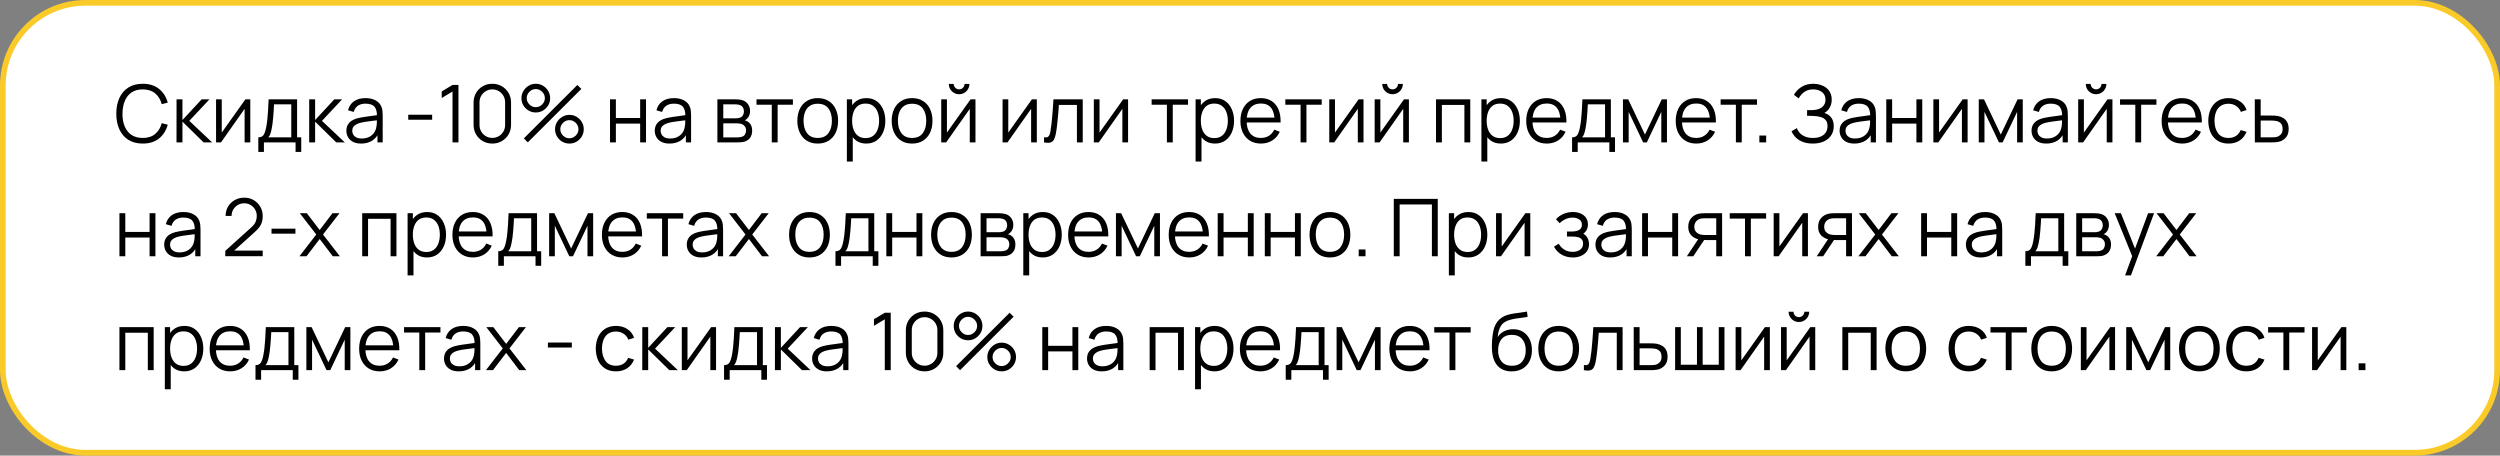
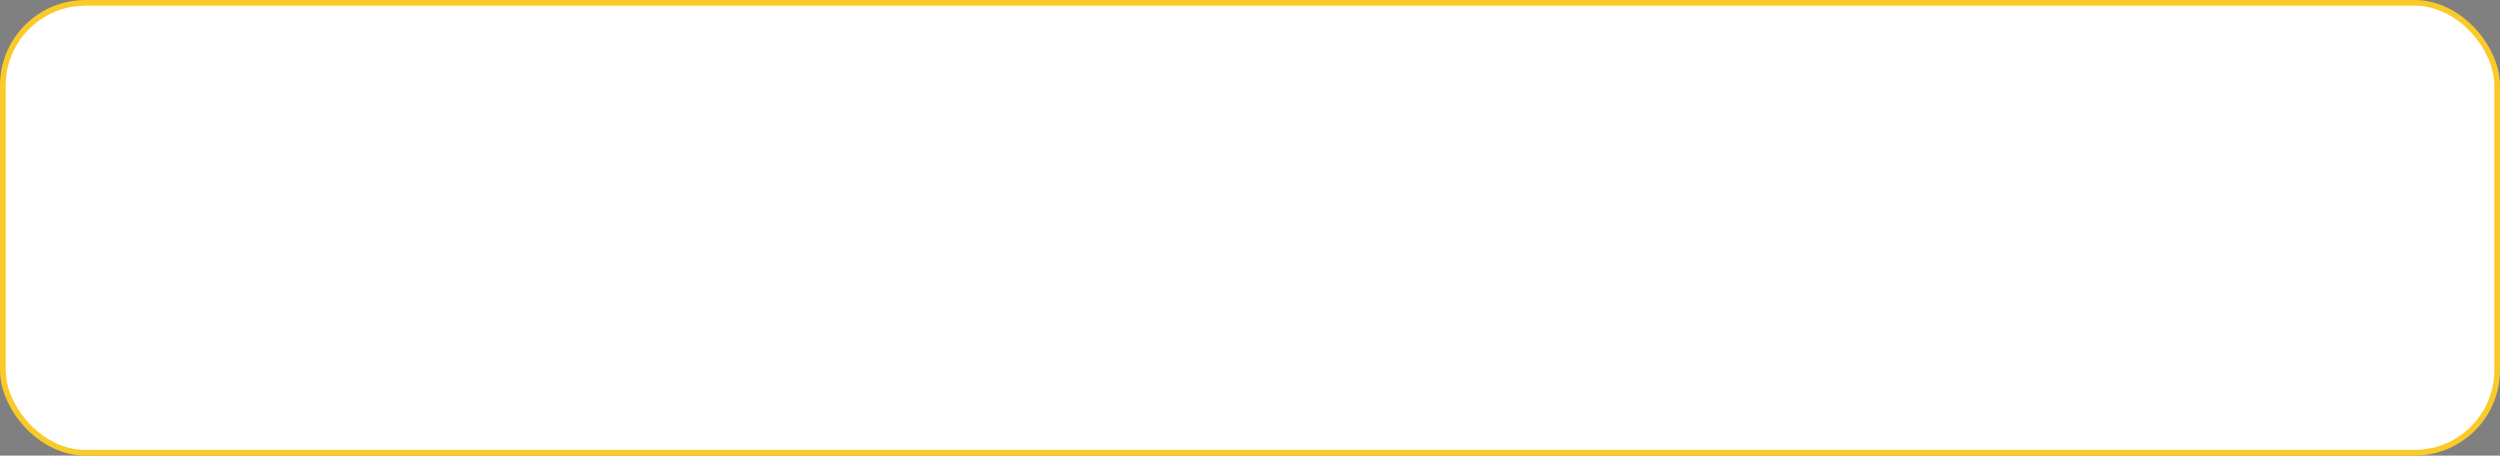
<svg xmlns="http://www.w3.org/2000/svg" width="439" height="80" viewBox="0 0 439 80" fill="none">
  <rect x="0" y="0" width="439" height="80" fill="#808080" stroke="none" />
  <rect x="0.5" y="0.5" width="438" height="79" rx="14.5" fill="white" />
  <rect x="0.5" y="0.5" width="438" height="79" rx="14.5" stroke="#FACA28" />
-   <path d="M25.061 25.21C24.058 25.21 23.211 24.988 22.52 24.545C21.829 24.097 21.307 23.479 20.952 22.69C20.597 21.901 20.42 20.991 20.42 19.96C20.42 18.929 20.597 18.019 20.952 17.23C21.307 16.441 21.829 15.825 22.52 15.382C23.211 14.934 24.058 14.71 25.061 14.71C26.232 14.71 27.189 15.011 27.931 15.613C28.673 16.21 29.182 17.013 29.457 18.021L28.407 18.294C28.192 17.496 27.807 16.864 27.252 16.397C26.697 15.93 25.966 15.697 25.061 15.697C24.272 15.697 23.617 15.877 23.094 16.236C22.571 16.595 22.177 17.097 21.911 17.741C21.65 18.38 21.514 19.12 21.505 19.96C21.5 20.8 21.629 21.54 21.89 22.179C22.156 22.818 22.553 23.32 23.08 23.684C23.612 24.043 24.272 24.223 25.061 24.223C25.966 24.223 26.697 23.99 27.252 23.523C27.807 23.052 28.192 22.419 28.407 21.626L29.457 21.899C29.182 22.907 28.673 23.712 27.931 24.314C27.189 24.911 26.232 25.21 25.061 25.21ZM30.994 25L31.002 17.44H32.038V21.08L35.411 17.44H36.783L33.242 21.22L37.245 25H35.748L32.038 21.36V25H30.994ZM43.953 17.44V25H42.952V19.113L38.808 25H37.94V17.44H38.941V23.278L43.092 17.44H43.953ZM45.358 26.68V24.118C45.787 24.118 46.095 23.98 46.282 23.705C46.468 23.425 46.62 22.979 46.736 22.368C46.816 21.971 46.881 21.544 46.932 21.087C46.984 20.63 47.028 20.107 47.066 19.519C47.103 18.926 47.138 18.233 47.17 17.44H52.169V24.118H52.897V26.68H51.903V25H46.344V26.68H45.358ZM47.1 24.118H51.147V18.322H48.123C48.108 18.677 48.087 19.052 48.059 19.449C48.036 19.846 48.006 20.242 47.968 20.639C47.936 21.036 47.896 21.409 47.849 21.759C47.807 22.104 47.756 22.408 47.696 22.669C47.626 23.005 47.548 23.292 47.465 23.53C47.385 23.768 47.264 23.964 47.1 24.118ZM54.291 25L54.298 17.44H55.334V21.08L58.708 17.44H60.08L56.538 21.22L60.542 25H59.044L55.334 21.36V25H54.291ZM63.407 25.21C62.837 25.21 62.359 25.107 61.972 24.902C61.589 24.697 61.302 24.424 61.111 24.083C60.919 23.742 60.824 23.371 60.824 22.97C60.824 22.559 60.905 22.209 61.069 21.92C61.237 21.626 61.463 21.386 61.748 21.199C62.037 21.012 62.371 20.87 62.749 20.772C63.131 20.679 63.554 20.597 64.016 20.527C64.482 20.452 64.937 20.389 65.381 20.338C65.829 20.282 66.221 20.228 66.557 20.177L66.193 20.401C66.207 19.654 66.062 19.101 65.759 18.742C65.455 18.383 64.928 18.203 64.177 18.203C63.659 18.203 63.22 18.32 62.861 18.553C62.506 18.786 62.256 19.155 62.112 19.659L61.111 19.365C61.283 18.688 61.631 18.163 62.154 17.79C62.676 17.417 63.355 17.23 64.191 17.23C64.881 17.23 65.467 17.361 65.948 17.622C66.433 17.879 66.776 18.252 66.977 18.742C67.07 18.961 67.131 19.206 67.159 19.477C67.187 19.748 67.201 20.023 67.201 20.303V25H66.284V23.103L66.55 23.215C66.293 23.864 65.894 24.358 65.353 24.699C64.811 25.04 64.163 25.21 63.407 25.21ZM63.526 24.321C64.006 24.321 64.426 24.235 64.786 24.062C65.145 23.889 65.434 23.654 65.654 23.355C65.873 23.052 66.015 22.711 66.081 22.333C66.137 22.09 66.167 21.824 66.172 21.535C66.176 21.241 66.179 21.022 66.179 20.877L66.571 21.08C66.221 21.127 65.84 21.173 65.43 21.22C65.024 21.267 64.622 21.32 64.226 21.381C63.834 21.442 63.479 21.514 63.162 21.598C62.947 21.659 62.739 21.745 62.539 21.857C62.338 21.964 62.172 22.109 62.042 22.291C61.916 22.473 61.853 22.699 61.853 22.97C61.853 23.189 61.906 23.402 62.014 23.607C62.126 23.812 62.303 23.983 62.546 24.118C62.793 24.253 63.12 24.321 63.526 24.321ZM71.686 21.031V20.149H75.886V21.031H71.686ZM79.462 25V16.068L77.565 17.209V16.054L79.462 14.92H80.505V25H79.462ZM86.45 25.21C85.829 25.21 85.269 25.065 84.77 24.776C84.275 24.487 83.883 24.095 83.594 23.6C83.304 23.101 83.16 22.541 83.16 21.92V18C83.16 17.379 83.304 16.822 83.594 16.327C83.883 15.828 84.275 15.433 84.77 15.144C85.269 14.855 85.829 14.71 86.45 14.71C87.07 14.71 87.628 14.855 88.123 15.144C88.622 15.433 89.016 15.828 89.306 16.327C89.595 16.822 89.74 17.379 89.74 18V21.92C89.74 22.541 89.595 23.101 89.306 23.6C89.016 24.095 88.622 24.487 88.123 24.776C87.628 25.065 87.07 25.21 86.45 25.21ZM86.45 24.216C86.865 24.216 87.243 24.116 87.584 23.915C87.924 23.71 88.195 23.437 88.396 23.096C88.596 22.755 88.697 22.38 88.697 21.969V17.951C88.697 17.536 88.596 17.158 88.396 16.817C88.195 16.476 87.924 16.206 87.584 16.005C87.243 15.8 86.865 15.697 86.45 15.697C86.034 15.697 85.656 15.8 85.316 16.005C84.975 16.206 84.704 16.476 84.504 16.817C84.303 17.158 84.203 17.536 84.203 17.951V21.969C84.203 22.38 84.303 22.755 84.504 23.096C84.704 23.437 84.975 23.71 85.316 23.915C85.656 24.116 86.034 24.216 86.45 24.216ZM92.685 25L91.985 24.3L101.386 14.92L102.086 15.613L92.685 25ZM99.986 25.21C99.524 25.21 99.101 25.098 98.719 24.874C98.341 24.645 98.037 24.342 97.809 23.964C97.58 23.581 97.466 23.157 97.466 22.69C97.466 22.233 97.582 21.813 97.816 21.43C98.049 21.047 98.357 20.742 98.74 20.513C99.122 20.284 99.538 20.17 99.986 20.17C100.448 20.17 100.87 20.284 101.253 20.513C101.635 20.737 101.939 21.04 102.163 21.423C102.391 21.801 102.506 22.223 102.506 22.69C102.506 23.157 102.391 23.581 102.163 23.964C101.939 24.342 101.635 24.645 101.253 24.874C100.87 25.098 100.448 25.21 99.986 25.21ZM99.986 24.279C100.27 24.279 100.534 24.207 100.777 24.062C101.019 23.917 101.213 23.726 101.358 23.488C101.502 23.245 101.575 22.979 101.575 22.69C101.575 22.401 101.502 22.137 101.358 21.899C101.213 21.656 101.019 21.463 100.777 21.318C100.534 21.173 100.27 21.101 99.986 21.101C99.696 21.101 99.43 21.173 99.188 21.318C98.95 21.463 98.756 21.656 98.607 21.899C98.462 22.137 98.39 22.401 98.39 22.69C98.39 22.979 98.462 23.245 98.607 23.488C98.756 23.726 98.95 23.917 99.188 24.062C99.43 24.207 99.696 24.279 99.986 24.279ZM94.085 19.75C93.623 19.75 93.2 19.638 92.818 19.414C92.435 19.185 92.129 18.882 91.901 18.504C91.677 18.121 91.565 17.697 91.565 17.23C91.565 16.773 91.681 16.353 91.915 15.97C92.148 15.587 92.456 15.282 92.839 15.053C93.221 14.824 93.637 14.71 94.085 14.71C94.547 14.71 94.967 14.824 95.345 15.053C95.727 15.277 96.033 15.58 96.262 15.963C96.49 16.341 96.605 16.763 96.605 17.23C96.605 17.697 96.49 18.121 96.262 18.504C96.033 18.882 95.727 19.185 95.345 19.414C94.967 19.638 94.547 19.75 94.085 19.75ZM94.085 18.819C94.374 18.819 94.638 18.747 94.876 18.602C95.118 18.457 95.312 18.266 95.457 18.028C95.601 17.785 95.674 17.519 95.674 17.23C95.674 16.941 95.601 16.677 95.457 16.439C95.312 16.196 95.118 16.003 94.876 15.858C94.638 15.713 94.374 15.641 94.085 15.641C93.795 15.641 93.529 15.713 93.287 15.858C93.049 16.003 92.857 16.196 92.713 16.439C92.568 16.677 92.496 16.941 92.496 17.23C92.496 17.519 92.568 17.785 92.713 18.028C92.857 18.266 93.049 18.457 93.287 18.602C93.529 18.747 93.795 18.819 94.085 18.819ZM107.119 25V17.44H108.148V20.723H112.411V17.44H113.44V25H112.411V21.71H108.148V25H107.119ZM117.561 25.21C116.992 25.21 116.513 25.107 116.126 24.902C115.743 24.697 115.456 24.424 115.265 24.083C115.074 23.742 114.978 23.371 114.978 22.97C114.978 22.559 115.06 22.209 115.223 21.92C115.391 21.626 115.617 21.386 115.902 21.199C116.191 21.012 116.525 20.87 116.903 20.772C117.286 20.679 117.708 20.597 118.17 20.527C118.637 20.452 119.092 20.389 119.535 20.338C119.983 20.282 120.375 20.228 120.711 20.177L120.347 20.401C120.361 19.654 120.216 19.101 119.913 18.742C119.61 18.383 119.082 18.203 118.331 18.203C117.813 18.203 117.374 18.32 117.015 18.553C116.66 18.786 116.411 19.155 116.266 19.659L115.265 19.365C115.438 18.688 115.785 18.163 116.308 17.79C116.831 17.417 117.51 17.23 118.345 17.23C119.036 17.23 119.621 17.361 120.102 17.622C120.587 17.879 120.93 18.252 121.131 18.742C121.224 18.961 121.285 19.206 121.313 19.477C121.341 19.748 121.355 20.023 121.355 20.303V25H120.438V23.103L120.704 23.215C120.447 23.864 120.048 24.358 119.507 24.699C118.966 25.04 118.317 25.21 117.561 25.21ZM117.68 24.321C118.161 24.321 118.581 24.235 118.94 24.062C119.299 23.889 119.589 23.654 119.808 23.355C120.027 23.052 120.17 22.711 120.235 22.333C120.291 22.09 120.321 21.824 120.326 21.535C120.331 21.241 120.333 21.022 120.333 20.877L120.725 21.08C120.375 21.127 119.995 21.173 119.584 21.22C119.178 21.267 118.777 21.32 118.38 21.381C117.988 21.442 117.633 21.514 117.316 21.598C117.101 21.659 116.894 21.745 116.693 21.857C116.492 21.964 116.327 22.109 116.196 22.291C116.07 22.473 116.007 22.699 116.007 22.97C116.007 23.189 116.061 23.402 116.168 23.607C116.28 23.812 116.457 23.983 116.7 24.118C116.947 24.253 117.274 24.321 117.68 24.321ZM125.973 25V17.44H129.088C129.247 17.44 129.438 17.449 129.662 17.468C129.891 17.487 130.103 17.522 130.299 17.573C130.724 17.685 131.064 17.914 131.321 18.259C131.582 18.604 131.713 19.02 131.713 19.505C131.713 19.776 131.671 20.018 131.587 20.233C131.508 20.443 131.393 20.625 131.244 20.779C131.174 20.858 131.097 20.928 131.013 20.989C130.929 21.045 130.847 21.092 130.768 21.129C130.917 21.157 131.078 21.222 131.251 21.325C131.522 21.484 131.727 21.698 131.867 21.969C132.007 22.235 132.077 22.559 132.077 22.942C132.077 23.46 131.953 23.882 131.706 24.209C131.459 24.536 131.127 24.76 130.712 24.881C130.525 24.932 130.322 24.965 130.103 24.979C129.888 24.993 129.685 25 129.494 25H125.973ZM127.009 24.125H129.445C129.543 24.125 129.667 24.118 129.816 24.104C129.965 24.085 130.098 24.062 130.215 24.034C130.49 23.964 130.691 23.824 130.817 23.614C130.948 23.399 131.013 23.166 131.013 22.914C131.013 22.583 130.915 22.312 130.719 22.102C130.528 21.887 130.271 21.757 129.949 21.71C129.842 21.687 129.73 21.673 129.613 21.668C129.496 21.663 129.391 21.661 129.298 21.661H127.009V24.125ZM127.009 20.779H129.123C129.244 20.779 129.38 20.772 129.529 20.758C129.683 20.739 129.816 20.709 129.928 20.667C130.171 20.583 130.348 20.438 130.46 20.233C130.577 20.028 130.635 19.804 130.635 19.561C130.635 19.295 130.572 19.062 130.446 18.861C130.325 18.66 130.14 18.52 129.893 18.441C129.725 18.38 129.543 18.345 129.347 18.336C129.156 18.327 129.034 18.322 128.983 18.322H127.009V20.779ZM135.523 25V18.392H132.842V17.44H139.233V18.392H136.552V25H135.523ZM143.588 25.21C142.837 25.21 142.195 25.04 141.663 24.699C141.131 24.358 140.723 23.887 140.438 23.285C140.154 22.683 140.011 21.992 140.011 21.213C140.011 20.42 140.156 19.724 140.445 19.127C140.735 18.53 141.145 18.065 141.677 17.734C142.214 17.398 142.851 17.23 143.588 17.23C144.344 17.23 144.988 17.4 145.52 17.741C146.057 18.077 146.465 18.546 146.745 19.148C147.03 19.745 147.172 20.434 147.172 21.213C147.172 22.006 147.03 22.704 146.745 23.306C146.461 23.903 146.05 24.37 145.513 24.706C144.977 25.042 144.335 25.21 143.588 25.21ZM143.588 24.223C144.428 24.223 145.054 23.945 145.464 23.39C145.875 22.83 146.08 22.104 146.08 21.213C146.08 20.298 145.873 19.57 145.457 19.029C145.047 18.488 144.424 18.217 143.588 18.217C143.024 18.217 142.557 18.345 142.188 18.602C141.824 18.854 141.551 19.206 141.369 19.659C141.192 20.107 141.103 20.625 141.103 21.213C141.103 22.123 141.313 22.853 141.733 23.404C142.153 23.95 142.772 24.223 143.588 24.223ZM152.111 25.21C151.416 25.21 150.828 25.035 150.347 24.685C149.867 24.33 149.503 23.852 149.255 23.25C149.008 22.643 148.884 21.964 148.884 21.213C148.884 20.448 149.008 19.766 149.255 19.169C149.507 18.567 149.876 18.093 150.361 17.748C150.847 17.403 151.444 17.23 152.153 17.23C152.844 17.23 153.437 17.405 153.931 17.755C154.426 18.105 154.804 18.581 155.065 19.183C155.331 19.785 155.464 20.462 155.464 21.213C155.464 21.969 155.331 22.648 155.065 23.25C154.799 23.852 154.417 24.33 153.917 24.685C153.418 25.035 152.816 25.21 152.111 25.21ZM148.709 28.36V17.44H149.633V23.131H149.745V28.36H148.709ZM152.006 24.251C152.534 24.251 152.972 24.118 153.322 23.852C153.672 23.586 153.934 23.224 154.106 22.767C154.284 22.305 154.372 21.787 154.372 21.213C154.372 20.644 154.286 20.13 154.113 19.673C153.941 19.216 153.677 18.854 153.322 18.588C152.972 18.322 152.527 18.189 151.985 18.189C151.458 18.189 151.019 18.317 150.669 18.574C150.324 18.831 150.065 19.188 149.892 19.645C149.72 20.098 149.633 20.62 149.633 21.213C149.633 21.796 149.72 22.319 149.892 22.781C150.065 23.238 150.326 23.598 150.676 23.859C151.026 24.12 151.47 24.251 152.006 24.251ZM160.158 25.21C159.407 25.21 158.765 25.04 158.233 24.699C157.701 24.358 157.293 23.887 157.008 23.285C156.724 22.683 156.581 21.992 156.581 21.213C156.581 20.42 156.726 19.724 157.015 19.127C157.305 18.53 157.715 18.065 158.247 17.734C158.784 17.398 159.421 17.23 160.158 17.23C160.914 17.23 161.558 17.4 162.09 17.741C162.627 18.077 163.035 18.546 163.315 19.148C163.6 19.745 163.742 20.434 163.742 21.213C163.742 22.006 163.6 22.704 163.315 23.306C163.031 23.903 162.62 24.37 162.083 24.706C161.547 25.042 160.905 25.21 160.158 25.21ZM160.158 24.223C160.998 24.223 161.624 23.945 162.034 23.39C162.445 22.83 162.65 22.104 162.65 21.213C162.65 20.298 162.443 19.57 162.027 19.029C161.617 18.488 160.994 18.217 160.158 18.217C159.594 18.217 159.127 18.345 158.758 18.602C158.394 18.854 158.121 19.206 157.939 19.659C157.762 20.107 157.673 20.625 157.673 21.213C157.673 22.123 157.883 22.853 158.303 23.404C158.723 23.95 159.342 24.223 160.158 24.223ZM168.423 16.544C168.091 16.544 167.788 16.462 167.513 16.299C167.237 16.136 167.018 15.919 166.855 15.648C166.696 15.373 166.617 15.069 166.617 14.738H167.471C167.471 14.999 167.564 15.223 167.751 15.41C167.937 15.597 168.161 15.69 168.423 15.69C168.689 15.69 168.913 15.597 169.095 15.41C169.281 15.223 169.375 14.999 169.375 14.738H170.229C170.229 15.069 170.147 15.373 169.984 15.648C169.825 15.919 169.608 16.136 169.333 16.299C169.057 16.462 168.754 16.544 168.423 16.544ZM171.293 17.44V25H170.292V19.113L166.148 25H165.28V17.44H166.281V23.278L170.432 17.44H171.293ZM182.066 17.44V25H181.065V19.113L176.921 25H176.053V17.44H177.054V23.278L181.205 17.44H182.066ZM183.331 25V24.097C183.611 24.148 183.823 24.137 183.968 24.062C184.117 23.983 184.227 23.852 184.297 23.67C184.367 23.483 184.425 23.252 184.472 22.977C184.546 22.52 184.614 22.016 184.675 21.465C184.735 20.914 184.789 20.308 184.836 19.645C184.887 18.978 184.938 18.243 184.99 17.44H190.128V25H189.106V18.427H185.942C185.909 18.922 185.872 19.414 185.83 19.904C185.788 20.394 185.743 20.865 185.697 21.318C185.655 21.766 185.608 22.179 185.557 22.557C185.505 22.935 185.452 23.262 185.396 23.537C185.312 23.952 185.2 24.284 185.06 24.531C184.924 24.778 184.721 24.942 184.451 25.021C184.18 25.1 183.807 25.093 183.331 25ZM198.09 17.44V25H197.089V19.113L192.945 25H192.077V17.44H193.078V23.278L197.229 17.44H198.09ZM204.908 25V18.392H202.227V17.44H208.618V18.392H205.937V25H204.908ZM213.348 25.21C212.652 25.21 212.064 25.035 211.584 24.685C211.103 24.33 210.739 23.852 210.492 23.25C210.244 22.643 210.121 21.964 210.121 21.213C210.121 20.448 210.244 19.766 210.492 19.169C210.744 18.567 211.112 18.093 211.598 17.748C212.083 17.403 212.68 17.23 213.39 17.23C214.08 17.23 214.673 17.405 215.168 17.755C215.662 18.105 216.04 18.581 216.302 19.183C216.568 19.785 216.701 20.462 216.701 21.213C216.701 21.969 216.568 22.648 216.302 23.25C216.036 23.852 215.653 24.33 215.154 24.685C214.654 25.035 214.052 25.21 213.348 25.21ZM209.946 28.36V17.44H210.87V23.131H210.982V28.36H209.946ZM213.243 24.251C213.77 24.251 214.209 24.118 214.559 23.852C214.909 23.586 215.17 23.224 215.343 22.767C215.52 22.305 215.609 21.787 215.609 21.213C215.609 20.644 215.522 20.13 215.35 19.673C215.177 19.216 214.913 18.854 214.559 18.588C214.209 18.322 213.763 18.189 213.222 18.189C212.694 18.189 212.256 18.317 211.906 18.574C211.56 18.831 211.301 19.188 211.129 19.645C210.956 20.098 210.87 20.62 210.87 21.213C210.87 21.796 210.956 22.319 211.129 22.781C211.301 23.238 211.563 23.598 211.913 23.859C212.263 24.12 212.706 24.251 213.243 24.251ZM221.437 25.21C220.699 25.21 220.06 25.047 219.519 24.72C218.982 24.393 218.564 23.934 218.266 23.341C217.967 22.748 217.818 22.053 217.818 21.255C217.818 20.429 217.965 19.715 218.259 19.113C218.553 18.511 218.966 18.047 219.498 17.72C220.034 17.393 220.667 17.23 221.395 17.23C222.141 17.23 222.778 17.403 223.306 17.748C223.833 18.089 224.232 18.579 224.503 19.218C224.773 19.857 224.897 20.62 224.874 21.507H223.824V21.143C223.805 20.163 223.593 19.423 223.187 18.924C222.785 18.425 222.197 18.175 221.423 18.175C220.611 18.175 219.988 18.439 219.554 18.966C219.124 19.493 218.91 20.245 218.91 21.22C218.91 22.172 219.124 22.912 219.554 23.439C219.988 23.962 220.601 24.223 221.395 24.223C221.936 24.223 222.407 24.099 222.809 23.852C223.215 23.6 223.534 23.238 223.768 22.767L224.727 23.138C224.428 23.796 223.987 24.307 223.404 24.671C222.825 25.03 222.169 25.21 221.437 25.21ZM218.546 21.507V20.646H224.321V21.507H218.546ZM228.383 25V18.392H225.702V17.44H232.093V18.392H229.412V25H228.383ZM239.433 17.44V25H238.432V19.113L234.288 25H233.42V17.44H234.421V23.278L238.572 17.44H239.433ZM244.534 16.544C244.203 16.544 243.899 16.462 243.624 16.299C243.349 16.136 243.129 15.919 242.966 15.648C242.807 15.373 242.728 15.069 242.728 14.738H243.582C243.582 14.999 243.675 15.223 243.862 15.41C244.049 15.597 244.273 15.69 244.534 15.69C244.8 15.69 245.024 15.597 245.206 15.41C245.393 15.223 245.486 14.999 245.486 14.738H246.34C246.34 15.069 246.258 15.373 246.095 15.648C245.936 15.919 245.719 16.136 245.444 16.299C245.169 16.462 244.865 16.544 244.534 16.544ZM247.404 17.44V25H246.403V19.113L242.259 25H241.391V17.44H242.392V23.278L246.543 17.44H247.404ZM252.164 25V17.44H258.177V25H257.148V18.427H253.193V25H252.164ZM263.537 25.21C262.842 25.21 262.254 25.035 261.773 24.685C261.292 24.33 260.928 23.852 260.681 23.25C260.434 22.643 260.31 21.964 260.31 21.213C260.31 20.448 260.434 19.766 260.681 19.169C260.933 18.567 261.302 18.093 261.787 17.748C262.272 17.403 262.87 17.23 263.579 17.23C264.27 17.23 264.862 17.405 265.357 17.755C265.852 18.105 266.23 18.581 266.491 19.183C266.757 19.785 266.89 20.462 266.89 21.213C266.89 21.969 266.757 22.648 266.491 23.25C266.225 23.852 265.842 24.33 265.343 24.685C264.844 25.035 264.242 25.21 263.537 25.21ZM260.135 28.36V17.44H261.059V23.131H261.171V28.36H260.135ZM263.432 24.251C263.959 24.251 264.398 24.118 264.748 23.852C265.098 23.586 265.359 23.224 265.532 22.767C265.709 22.305 265.798 21.787 265.798 21.213C265.798 20.644 265.712 20.13 265.539 19.673C265.366 19.216 265.103 18.854 264.748 18.588C264.398 18.322 263.952 18.189 263.411 18.189C262.884 18.189 262.445 18.317 262.095 18.574C261.75 18.831 261.491 19.188 261.318 19.645C261.145 20.098 261.059 20.62 261.059 21.213C261.059 21.796 261.145 22.319 261.318 22.781C261.491 23.238 261.752 23.598 262.102 23.859C262.452 24.12 262.895 24.251 263.432 24.251ZM271.626 25.21C270.889 25.21 270.25 25.047 269.708 24.72C269.172 24.393 268.754 23.934 268.455 23.341C268.157 22.748 268.007 22.053 268.007 21.255C268.007 20.429 268.154 19.715 268.448 19.113C268.742 18.511 269.155 18.047 269.687 17.72C270.224 17.393 270.856 17.23 271.584 17.23C272.331 17.23 272.968 17.403 273.495 17.748C274.023 18.089 274.422 18.579 274.692 19.218C274.963 19.857 275.087 20.62 275.063 21.507H274.013V21.143C273.995 20.163 273.782 19.423 273.376 18.924C272.975 18.425 272.387 18.175 271.612 18.175C270.8 18.175 270.177 18.439 269.743 18.966C269.314 19.493 269.099 20.245 269.099 21.22C269.099 22.172 269.314 22.912 269.743 23.439C270.177 23.962 270.791 24.223 271.584 24.223C272.126 24.223 272.597 24.099 272.998 23.852C273.404 23.6 273.724 23.238 273.957 22.767L274.916 23.138C274.618 23.796 274.177 24.307 273.593 24.671C273.015 25.03 272.359 25.21 271.626 25.21ZM268.735 21.507V20.646H274.51V21.507H268.735ZM276.057 26.68V24.118C276.486 24.118 276.794 23.98 276.981 23.705C277.167 23.425 277.319 22.979 277.436 22.368C277.515 21.971 277.58 21.544 277.632 21.087C277.683 20.63 277.727 20.107 277.765 19.519C277.802 18.926 277.837 18.233 277.87 17.44H282.868V24.118H283.596V26.68H282.602V25H277.044V26.68H276.057ZM277.8 24.118H281.846V18.322H278.822C278.808 18.677 278.787 19.052 278.759 19.449C278.735 19.846 278.705 20.242 278.668 20.639C278.635 21.036 278.595 21.409 278.549 21.759C278.507 22.104 278.455 22.408 278.395 22.669C278.325 23.005 278.248 23.292 278.164 23.53C278.084 23.768 277.963 23.964 277.8 24.118ZM284.991 25V17.44H285.908L288.855 23.628L291.809 17.44H292.719V25H291.725V19.638L289.184 25H288.533L285.992 19.638V25H284.991ZM297.876 25.21C297.139 25.21 296.5 25.047 295.958 24.72C295.422 24.393 295.004 23.934 294.705 23.341C294.407 22.748 294.257 22.053 294.257 21.255C294.257 20.429 294.404 19.715 294.698 19.113C294.992 18.511 295.405 18.047 295.937 17.72C296.474 17.393 297.106 17.23 297.834 17.23C298.581 17.23 299.218 17.403 299.745 17.748C300.273 18.089 300.672 18.579 300.942 19.218C301.213 19.857 301.337 20.62 301.313 21.507H300.263V21.143C300.245 20.163 300.032 19.423 299.626 18.924C299.225 18.425 298.637 18.175 297.862 18.175C297.05 18.175 296.427 18.439 295.993 18.966C295.564 19.493 295.349 20.245 295.349 21.22C295.349 22.172 295.564 22.912 295.993 23.439C296.427 23.962 297.041 24.223 297.834 24.223C298.376 24.223 298.847 24.099 299.248 23.852C299.654 23.6 299.974 23.238 300.207 22.767L301.166 23.138C300.868 23.796 300.427 24.307 299.843 24.671C299.265 25.03 298.609 25.21 297.876 25.21ZM294.985 21.507V20.646H300.76V21.507H294.985ZM304.822 25V18.392H302.141V17.44H308.532V18.392H305.851V25H304.822ZM308.942 25V23.803H310.139V25H308.942ZM318.33 25.21C317.644 25.21 317.049 25.11 316.545 24.909C316.046 24.708 315.635 24.445 315.313 24.118C314.991 23.787 314.751 23.43 314.592 23.047L315.53 22.501C315.642 22.818 315.819 23.108 316.062 23.369C316.305 23.63 316.617 23.838 317 23.992C317.383 24.146 317.838 24.223 318.365 24.223C318.911 24.223 319.373 24.137 319.751 23.964C320.134 23.791 320.423 23.549 320.619 23.236C320.815 22.923 320.913 22.559 320.913 22.144C320.913 21.687 320.803 21.332 320.584 21.08C320.365 20.828 320.071 20.651 319.702 20.548C319.333 20.441 318.923 20.38 318.47 20.366C318.129 20.352 317.887 20.343 317.742 20.338C317.597 20.333 317.502 20.331 317.455 20.331C317.408 20.331 317.364 20.331 317.322 20.331V19.337C317.355 19.337 317.441 19.337 317.581 19.337C317.721 19.337 317.87 19.337 318.029 19.337C318.188 19.332 318.314 19.328 318.407 19.323C319.074 19.29 319.599 19.115 319.982 18.798C320.365 18.481 320.556 18.051 320.556 17.51C320.556 16.936 320.353 16.49 319.947 16.173C319.546 15.856 319.025 15.697 318.386 15.697C317.784 15.697 317.275 15.842 316.86 16.131C316.449 16.416 316.113 16.798 315.852 17.279L315.012 16.656C315.329 16.087 315.777 15.62 316.356 15.256C316.935 14.892 317.621 14.71 318.414 14.71C318.839 14.71 319.245 14.768 319.632 14.885C320.024 15.002 320.369 15.174 320.668 15.403C320.971 15.632 321.209 15.921 321.382 16.271C321.559 16.616 321.648 17.022 321.648 17.489C321.648 18.035 321.527 18.511 321.284 18.917C321.046 19.323 320.738 19.629 320.36 19.834C320.873 19.988 321.275 20.259 321.564 20.646C321.858 21.033 322.005 21.54 322.005 22.165C322.005 22.781 321.853 23.318 321.55 23.775C321.247 24.232 320.817 24.587 320.262 24.839C319.711 25.086 319.067 25.21 318.33 25.21ZM325.62 25.21C325.05 25.21 324.572 25.107 324.185 24.902C323.802 24.697 323.515 24.424 323.324 24.083C323.132 23.742 323.037 23.371 323.037 22.97C323.037 22.559 323.118 22.209 323.282 21.92C323.45 21.626 323.676 21.386 323.961 21.199C324.25 21.012 324.584 20.87 324.962 20.772C325.344 20.679 325.767 20.597 326.229 20.527C326.695 20.452 327.15 20.389 327.594 20.338C328.042 20.282 328.434 20.228 328.77 20.177L328.406 20.401C328.42 19.654 328.275 19.101 327.972 18.742C327.668 18.383 327.141 18.203 326.39 18.203C325.872 18.203 325.433 18.32 325.074 18.553C324.719 18.786 324.469 19.155 324.325 19.659L323.324 19.365C323.496 18.688 323.844 18.163 324.367 17.79C324.889 17.417 325.568 17.23 326.404 17.23C327.094 17.23 327.68 17.361 328.161 17.622C328.646 17.879 328.989 18.252 329.19 18.742C329.283 18.961 329.344 19.206 329.372 19.477C329.4 19.748 329.414 20.023 329.414 20.303V25H328.497V23.103L328.763 23.215C328.506 23.864 328.107 24.358 327.566 24.699C327.024 25.04 326.376 25.21 325.62 25.21ZM325.739 24.321C326.219 24.321 326.639 24.235 326.999 24.062C327.358 23.889 327.647 23.654 327.867 23.355C328.086 23.052 328.228 22.711 328.294 22.333C328.35 22.09 328.38 21.824 328.385 21.535C328.389 21.241 328.392 21.022 328.392 20.877L328.784 21.08C328.434 21.127 328.053 21.173 327.643 21.22C327.237 21.267 326.835 21.32 326.439 21.381C326.047 21.442 325.692 21.514 325.375 21.598C325.16 21.659 324.952 21.745 324.752 21.857C324.551 21.964 324.385 22.109 324.255 22.291C324.129 22.473 324.066 22.699 324.066 22.97C324.066 23.189 324.119 23.402 324.227 23.607C324.339 23.812 324.516 23.983 324.759 24.118C325.006 24.253 325.333 24.321 325.739 24.321ZM331.229 25V17.44H332.258V20.723H336.521V17.44H337.55V25H336.521V21.71H332.258V25H331.229ZM345.513 17.44V25H344.512V19.113L340.368 25H339.5V17.44H340.501V23.278L344.652 17.44H345.513ZM347.471 25V17.44H348.388L351.335 23.628L354.289 17.44H355.199V25H354.205V19.638L351.664 25H351.013L348.472 19.638V25H347.471ZM359.321 25.21C358.751 25.21 358.273 25.107 357.886 24.902C357.503 24.697 357.216 24.424 357.025 24.083C356.833 23.742 356.738 23.371 356.738 22.97C356.738 22.559 356.819 22.209 356.983 21.92C357.151 21.626 357.377 21.386 357.662 21.199C357.951 21.012 358.285 20.87 358.663 20.772C359.045 20.679 359.468 20.597 359.93 20.527C360.396 20.452 360.851 20.389 361.295 20.338C361.743 20.282 362.135 20.228 362.471 20.177L362.107 20.401C362.121 19.654 361.976 19.101 361.673 18.742C361.369 18.383 360.842 18.203 360.091 18.203C359.573 18.203 359.134 18.32 358.775 18.553C358.42 18.786 358.17 19.155 358.026 19.659L357.025 19.365C357.197 18.688 357.545 18.163 358.068 17.79C358.59 17.417 359.269 17.23 360.105 17.23C360.795 17.23 361.381 17.361 361.862 17.622C362.347 17.879 362.69 18.252 362.891 18.742C362.984 18.961 363.045 19.206 363.073 19.477C363.101 19.748 363.115 20.023 363.115 20.303V25H362.198V23.103L362.464 23.215C362.207 23.864 361.808 24.358 361.267 24.699C360.725 25.04 360.077 25.21 359.321 25.21ZM359.44 24.321C359.92 24.321 360.34 24.235 360.7 24.062C361.059 23.889 361.348 23.654 361.568 23.355C361.787 23.052 361.929 22.711 361.995 22.333C362.051 22.09 362.081 21.824 362.086 21.535C362.09 21.241 362.093 21.022 362.093 20.877L362.485 21.08C362.135 21.127 361.754 21.173 361.344 21.22C360.938 21.267 360.536 21.32 360.14 21.381C359.748 21.442 359.393 21.514 359.076 21.598C358.861 21.659 358.653 21.745 358.453 21.857C358.252 21.964 358.086 22.109 357.956 22.291C357.83 22.473 357.767 22.699 357.767 22.97C357.767 23.189 357.82 23.402 357.928 23.607C358.04 23.812 358.217 23.983 358.46 24.118C358.707 24.253 359.034 24.321 359.44 24.321ZM368.073 16.544C367.742 16.544 367.438 16.462 367.163 16.299C366.888 16.136 366.668 15.919 366.505 15.648C366.346 15.373 366.267 15.069 366.267 14.738H367.121C367.121 14.999 367.214 15.223 367.401 15.41C367.588 15.597 367.812 15.69 368.073 15.69C368.339 15.69 368.563 15.597 368.745 15.41C368.932 15.223 369.025 14.999 369.025 14.738H369.879C369.879 15.069 369.797 15.373 369.634 15.648C369.475 15.919 369.258 16.136 368.983 16.299C368.708 16.462 368.404 16.544 368.073 16.544ZM370.943 17.44V25H369.942V19.113L365.798 25H364.93V17.44H365.931V23.278L370.082 17.44H370.943ZM374.959 25V18.392H372.278V17.44H378.669V18.392H375.988V25H374.959ZM383.202 25.21C382.465 25.21 381.826 25.047 381.284 24.72C380.748 24.393 380.33 23.934 380.031 23.341C379.733 22.748 379.583 22.053 379.583 21.255C379.583 20.429 379.73 19.715 380.024 19.113C380.318 18.511 380.731 18.047 381.263 17.72C381.8 17.393 382.432 17.23 383.16 17.23C383.907 17.23 384.544 17.403 385.071 17.748C385.599 18.089 385.998 18.579 386.268 19.218C386.539 19.857 386.663 20.62 386.639 21.507H385.589V21.143C385.571 20.163 385.358 19.423 384.952 18.924C384.551 18.425 383.963 18.175 383.188 18.175C382.376 18.175 381.753 18.439 381.319 18.966C380.89 19.493 380.675 20.245 380.675 21.22C380.675 22.172 380.89 22.912 381.319 23.439C381.753 23.962 382.367 24.223 383.16 24.223C383.702 24.223 384.173 24.099 384.574 23.852C384.98 23.6 385.3 23.238 385.533 22.767L386.492 23.138C386.194 23.796 385.753 24.307 385.169 24.671C384.591 25.03 383.935 25.21 383.202 25.21ZM380.311 21.507V20.646H386.086V21.507H380.311ZM391.329 25.21C390.568 25.21 389.924 25.04 389.397 24.699C388.87 24.358 388.468 23.889 388.193 23.292C387.922 22.69 387.782 21.999 387.773 21.22C387.782 20.427 387.927 19.731 388.207 19.134C388.487 18.532 388.891 18.065 389.418 17.734C389.945 17.398 390.585 17.23 391.336 17.23C392.101 17.23 392.766 17.417 393.331 17.79C393.9 18.163 394.29 18.674 394.5 19.323L393.492 19.645C393.315 19.192 393.032 18.842 392.645 18.595C392.262 18.343 391.824 18.217 391.329 18.217C390.774 18.217 390.314 18.345 389.95 18.602C389.586 18.854 389.315 19.206 389.138 19.659C388.961 20.112 388.87 20.632 388.865 21.22C388.874 22.125 389.084 22.853 389.495 23.404C389.906 23.95 390.517 24.223 391.329 24.223C391.842 24.223 392.279 24.106 392.638 23.873C393.002 23.635 393.277 23.29 393.464 22.837L394.5 23.145C394.22 23.817 393.809 24.33 393.268 24.685C392.727 25.035 392.08 25.21 391.329 25.21ZM395.952 25L395.938 17.44H396.974V20.289H398.745C398.964 20.289 399.179 20.294 399.389 20.303C399.604 20.312 399.793 20.331 399.956 20.359C400.329 20.429 400.661 20.553 400.95 20.73C401.244 20.907 401.473 21.152 401.636 21.465C401.804 21.778 401.888 22.17 401.888 22.641C401.888 23.29 401.72 23.801 401.384 24.174C401.053 24.547 400.633 24.79 400.124 24.902C399.933 24.944 399.725 24.972 399.501 24.986C399.277 24.995 399.055 25 398.836 25H395.952ZM396.974 24.118H398.794C398.953 24.118 399.13 24.113 399.326 24.104C399.522 24.095 399.695 24.069 399.844 24.027C400.091 23.957 400.315 23.817 400.516 23.607C400.721 23.392 400.824 23.07 400.824 22.641C400.824 22.216 400.726 21.897 400.53 21.682C400.334 21.463 400.073 21.318 399.746 21.248C399.601 21.215 399.445 21.194 399.277 21.185C399.109 21.176 398.948 21.171 398.794 21.171H396.974V24.118ZM20.973 45V37.44H22.002V40.723H26.265V37.44H27.294V45H26.265V41.71H22.002V45H20.973ZM31.415 45.21C30.845 45.21 30.367 45.107 29.98 44.902C29.597 44.697 29.31 44.424 29.119 44.083C28.927 43.742 28.831 43.371 28.831 42.97C28.831 42.559 28.913 42.209 29.076 41.92C29.244 41.626 29.471 41.386 29.756 41.199C30.045 41.012 30.378 40.87 30.756 40.772C31.139 40.679 31.561 40.597 32.023 40.527C32.49 40.452 32.945 40.389 33.389 40.338C33.837 40.282 34.228 40.228 34.565 40.177L34.2 40.401C34.215 39.654 34.07 39.101 33.767 38.742C33.463 38.383 32.936 38.203 32.184 38.203C31.666 38.203 31.228 38.32 30.869 38.553C30.514 38.786 30.264 39.155 30.119 39.659L29.119 39.365C29.291 38.688 29.639 38.163 30.162 37.79C30.684 37.417 31.363 37.23 32.199 37.23C32.889 37.23 33.475 37.361 33.956 37.622C34.441 37.879 34.784 38.252 34.984 38.742C35.078 38.961 35.139 39.206 35.166 39.477C35.194 39.748 35.209 40.023 35.209 40.303V45H34.291V43.103L34.557 43.215C34.301 43.864 33.902 44.358 33.361 44.699C32.819 45.04 32.17 45.21 31.415 45.21ZM31.534 44.321C32.014 44.321 32.434 44.235 32.794 44.062C33.153 43.889 33.442 43.654 33.661 43.355C33.881 43.052 34.023 42.711 34.089 42.333C34.145 42.09 34.175 41.824 34.179 41.535C34.184 41.241 34.187 41.022 34.187 40.877L34.578 41.08C34.228 41.127 33.848 41.173 33.438 41.22C33.032 41.267 32.63 41.32 32.233 41.381C31.841 41.442 31.487 41.514 31.169 41.598C30.955 41.659 30.747 41.745 30.547 41.857C30.346 41.964 30.18 42.109 30.049 42.291C29.924 42.473 29.86 42.699 29.86 42.97C29.86 43.189 29.914 43.402 30.021 43.607C30.134 43.812 30.311 43.983 30.553 44.118C30.801 44.253 31.128 44.321 31.534 44.321ZM39.553 44.993L39.56 44.055L44.117 39.939C44.51 39.584 44.769 39.248 44.895 38.931C45.025 38.609 45.09 38.273 45.09 37.923C45.09 37.508 44.992 37.132 44.797 36.796C44.6 36.46 44.337 36.194 44.005 35.998C43.674 35.797 43.303 35.697 42.892 35.697C42.463 35.697 42.081 35.8 41.745 36.005C41.408 36.21 41.142 36.481 40.947 36.817C40.755 37.153 40.662 37.519 40.666 37.916H39.617C39.617 37.305 39.761 36.756 40.05 36.271C40.34 35.786 40.732 35.405 41.227 35.13C41.721 34.85 42.281 34.71 42.907 34.71C43.518 34.71 44.066 34.855 44.551 35.144C45.041 35.429 45.426 35.816 45.706 36.306C45.991 36.791 46.133 37.333 46.133 37.93C46.133 38.35 46.082 38.721 45.98 39.043C45.882 39.36 45.725 39.657 45.511 39.932C45.3 40.203 45.032 40.483 44.706 40.772L40.66 44.426L40.498 44.006H46.133V44.993H39.553ZM47.678 41.031V40.149H51.878V41.031H47.678ZM52.583 45L55.537 41.178L52.646 37.44H53.878L56.139 40.387L58.379 37.44H59.611L56.72 41.178L59.681 45H58.442L56.139 41.969L53.822 45H52.583ZM63.602 45V37.44H69.615V45H68.586V38.427H64.631V45H63.602ZM74.975 45.21C74.279 45.21 73.691 45.035 73.211 44.685C72.73 44.33 72.366 43.852 72.119 43.25C71.871 42.643 71.748 41.964 71.748 41.213C71.748 40.448 71.871 39.766 72.119 39.169C72.371 38.567 72.739 38.093 73.225 37.748C73.71 37.403 74.307 37.23 75.017 37.23C75.707 37.23 76.3 37.405 76.795 37.755C77.289 38.105 77.667 38.581 77.929 39.183C78.195 39.785 78.328 40.462 78.328 41.213C78.328 41.969 78.195 42.648 77.929 43.25C77.663 43.852 77.28 44.33 76.781 44.685C76.281 45.035 75.679 45.21 74.975 45.21ZM71.573 48.36V37.44H72.497V43.131H72.609V48.36H71.573ZM74.87 44.251C75.397 44.251 75.836 44.118 76.186 43.852C76.536 43.586 76.797 43.224 76.97 42.767C77.147 42.305 77.236 41.787 77.236 41.213C77.236 40.644 77.149 40.13 76.977 39.673C76.804 39.216 76.54 38.854 76.186 38.588C75.836 38.322 75.39 38.189 74.849 38.189C74.321 38.189 73.883 38.317 73.533 38.574C73.187 38.831 72.928 39.188 72.756 39.645C72.583 40.098 72.497 40.62 72.497 41.213C72.497 41.796 72.583 42.319 72.756 42.781C72.928 43.238 73.19 43.598 73.54 43.859C73.89 44.12 74.333 44.251 74.87 44.251ZM83.064 45.21C82.326 45.21 81.687 45.047 81.146 44.72C80.609 44.393 80.191 43.934 79.893 43.341C79.594 42.748 79.445 42.053 79.445 41.255C79.445 40.429 79.592 39.715 79.886 39.113C80.18 38.511 80.593 38.047 81.125 37.72C81.661 37.393 82.294 37.23 83.022 37.23C83.768 37.23 84.405 37.403 84.933 37.748C85.46 38.089 85.859 38.579 86.13 39.218C86.4 39.857 86.524 40.62 86.501 41.507H85.451V41.143C85.432 40.163 85.22 39.423 84.814 38.924C84.412 38.425 83.824 38.175 83.05 38.175C82.238 38.175 81.615 38.439 81.181 38.966C80.751 39.493 80.537 40.245 80.537 41.22C80.537 42.172 80.751 42.912 81.181 43.439C81.615 43.962 82.228 44.223 83.022 44.223C83.563 44.223 84.034 44.099 84.436 43.852C84.842 43.6 85.161 43.238 85.395 42.767L86.354 43.138C86.055 43.796 85.614 44.307 85.031 44.671C84.452 45.03 83.796 45.21 83.064 45.21ZM80.173 41.507V40.646H85.948V41.507H80.173ZM87.494 46.68V44.118C87.924 44.118 88.232 43.98 88.418 43.705C88.605 43.425 88.757 42.979 88.873 42.368C88.953 41.971 89.018 41.544 89.069 41.087C89.121 40.63 89.165 40.107 89.202 39.519C89.24 38.926 89.275 38.233 89.307 37.44H94.305V44.118H95.033V46.68H94.039V45H88.481V46.68H87.494ZM89.237 44.118H93.283V38.322H90.259C90.245 38.677 90.224 39.052 90.196 39.449C90.173 39.846 90.143 40.242 90.105 40.639C90.073 41.036 90.033 41.409 89.986 41.759C89.944 42.104 89.893 42.408 89.832 42.669C89.762 43.005 89.685 43.292 89.601 43.53C89.522 43.768 89.401 43.964 89.237 44.118ZM96.428 45V37.44H97.345L100.292 43.628L103.246 37.44H104.156V45H103.162V39.638L100.621 45H99.97L97.429 39.638V45H96.428ZM109.314 45.21C108.576 45.21 107.937 45.047 107.396 44.72C106.859 44.393 106.441 43.934 106.143 43.341C105.844 42.748 105.695 42.053 105.695 41.255C105.695 40.429 105.842 39.715 106.136 39.113C106.43 38.511 106.843 38.047 107.375 37.72C107.911 37.393 108.544 37.23 109.272 37.23C110.018 37.23 110.655 37.403 111.183 37.748C111.71 38.089 112.109 38.579 112.38 39.218C112.65 39.857 112.774 40.62 112.751 41.507H111.701V41.143C111.682 40.163 111.47 39.423 111.064 38.924C110.662 38.425 110.074 38.175 109.3 38.175C108.488 38.175 107.865 38.439 107.431 38.966C107.001 39.493 106.787 40.245 106.787 41.22C106.787 42.172 107.001 42.912 107.431 43.439C107.865 43.962 108.478 44.223 109.272 44.223C109.813 44.223 110.284 44.099 110.686 43.852C111.092 43.6 111.411 43.238 111.645 42.767L112.604 43.138C112.305 43.796 111.864 44.307 111.281 44.671C110.702 45.03 110.046 45.21 109.314 45.21ZM106.423 41.507V40.646H112.198V41.507H106.423ZM116.26 45V38.392H113.579V37.44H119.97V38.392H117.289V45H116.26ZM123.18 45.21C122.611 45.21 122.132 45.107 121.745 44.902C121.362 44.697 121.075 44.424 120.884 44.083C120.693 43.742 120.597 43.371 120.597 42.97C120.597 42.559 120.679 42.209 120.842 41.92C121.01 41.626 121.236 41.386 121.521 41.199C121.81 41.012 122.144 40.87 122.522 40.772C122.905 40.679 123.327 40.597 123.789 40.527C124.256 40.452 124.711 40.389 125.154 40.338C125.602 40.282 125.994 40.228 126.33 40.177L125.966 40.401C125.98 39.654 125.835 39.101 125.532 38.742C125.229 38.383 124.701 38.203 123.95 38.203C123.432 38.203 122.993 38.32 122.634 38.553C122.279 38.786 122.03 39.155 121.885 39.659L120.884 39.365C121.057 38.688 121.404 38.163 121.927 37.79C122.45 37.417 123.129 37.23 123.964 37.23C124.655 37.23 125.24 37.361 125.721 37.622C126.206 37.879 126.549 38.252 126.75 38.742C126.843 38.961 126.904 39.206 126.932 39.477C126.96 39.748 126.974 40.023 126.974 40.303V45H126.057V43.103L126.323 43.215C126.066 43.864 125.667 44.358 125.126 44.699C124.585 45.04 123.936 45.21 123.18 45.21ZM123.299 44.321C123.78 44.321 124.2 44.235 124.559 44.062C124.918 43.889 125.208 43.654 125.427 43.355C125.646 43.052 125.789 42.711 125.854 42.333C125.91 42.09 125.94 41.824 125.945 41.535C125.95 41.241 125.952 41.022 125.952 40.877L126.344 41.08C125.994 41.127 125.614 41.173 125.203 41.22C124.797 41.267 124.396 41.32 123.999 41.381C123.607 41.442 123.252 41.514 122.935 41.598C122.72 41.659 122.513 41.745 122.312 41.857C122.111 41.964 121.946 42.109 121.815 42.291C121.689 42.473 121.626 42.699 121.626 42.97C121.626 43.189 121.68 43.402 121.787 43.607C121.899 43.812 122.076 43.983 122.319 44.118C122.566 44.253 122.893 44.321 123.299 44.321ZM127.956 45L130.91 41.178L128.019 37.44H129.251L131.512 40.387L133.752 37.44H134.984L132.093 41.178L135.054 45H133.815L131.512 41.969L129.195 45H127.956ZM142.139 45.21C141.388 45.21 140.746 45.04 140.214 44.699C139.682 44.358 139.274 43.887 138.989 43.285C138.704 42.683 138.562 41.992 138.562 41.213C138.562 40.42 138.707 39.724 138.996 39.127C139.285 38.53 139.696 38.065 140.228 37.734C140.765 37.398 141.402 37.23 142.139 37.23C142.895 37.23 143.539 37.4 144.071 37.741C144.608 38.077 145.016 38.546 145.296 39.148C145.581 39.745 145.723 40.434 145.723 41.213C145.723 42.006 145.581 42.704 145.296 43.306C145.011 43.903 144.601 44.37 144.064 44.706C143.527 45.042 142.886 45.21 142.139 45.21ZM142.139 44.223C142.979 44.223 143.604 43.945 144.015 43.39C144.426 42.83 144.631 42.104 144.631 41.213C144.631 40.298 144.423 39.57 144.008 39.029C143.597 38.488 142.974 38.217 142.139 38.217C141.574 38.217 141.108 38.345 140.739 38.602C140.375 38.854 140.102 39.206 139.92 39.659C139.743 40.107 139.654 40.625 139.654 41.213C139.654 42.123 139.864 42.853 140.284 43.404C140.704 43.95 141.322 44.223 142.139 44.223ZM146.707 46.68V44.118C147.136 44.118 147.444 43.98 147.631 43.705C147.818 43.425 147.969 42.979 148.086 42.368C148.165 41.971 148.231 41.544 148.282 41.087C148.333 40.63 148.378 40.107 148.415 39.519C148.452 38.926 148.487 38.233 148.52 37.44H153.518V44.118H154.246V46.68H153.252V45H147.694V46.68H146.707ZM148.45 44.118H152.496V38.322H149.472C149.458 38.677 149.437 39.052 149.409 39.449C149.386 39.846 149.355 40.242 149.318 40.639C149.285 41.036 149.246 41.409 149.199 41.759C149.157 42.104 149.106 42.408 149.045 42.669C148.975 43.005 148.898 43.292 148.814 43.53C148.735 43.768 148.613 43.964 148.45 44.118ZM155.641 45V37.44H156.67V40.723H160.933V37.44H161.962V45H160.933V41.71H156.67V45H155.641ZM167.076 45.21C166.325 45.21 165.683 45.04 165.151 44.699C164.619 44.358 164.211 43.887 163.926 43.285C163.642 42.683 163.499 41.992 163.499 41.213C163.499 40.42 163.644 39.724 163.933 39.127C164.223 38.53 164.633 38.065 165.165 37.734C165.702 37.398 166.339 37.23 167.076 37.23C167.832 37.23 168.476 37.4 169.008 37.741C169.545 38.077 169.953 38.546 170.233 39.148C170.518 39.745 170.66 40.434 170.66 41.213C170.66 42.006 170.518 42.704 170.233 43.306C169.949 43.903 169.538 44.37 169.001 44.706C168.465 45.042 167.823 45.21 167.076 45.21ZM167.076 44.223C167.916 44.223 168.542 43.945 168.952 43.39C169.363 42.83 169.568 42.104 169.568 41.213C169.568 40.298 169.361 39.57 168.945 39.029C168.535 38.488 167.912 38.217 167.076 38.217C166.512 38.217 166.045 38.345 165.676 38.602C165.312 38.854 165.039 39.206 164.857 39.659C164.68 40.107 164.591 40.625 164.591 41.213C164.591 42.123 164.801 42.853 165.221 43.404C165.641 43.95 166.26 44.223 167.076 44.223ZM172.198 45V37.44H175.313C175.471 37.44 175.663 37.449 175.887 37.468C176.115 37.487 176.328 37.522 176.524 37.573C176.948 37.685 177.289 37.914 177.546 38.259C177.807 38.604 177.938 39.02 177.938 39.505C177.938 39.776 177.896 40.018 177.812 40.233C177.732 40.443 177.618 40.625 177.469 40.779C177.399 40.858 177.322 40.928 177.238 40.989C177.154 41.045 177.072 41.092 176.993 41.129C177.142 41.157 177.303 41.222 177.476 41.325C177.746 41.484 177.952 41.698 178.092 41.969C178.232 42.235 178.302 42.559 178.302 42.942C178.302 43.46 178.178 43.882 177.931 44.209C177.683 44.536 177.352 44.76 176.937 44.881C176.75 44.932 176.547 44.965 176.328 44.979C176.113 44.993 175.91 45 175.719 45H172.198ZM173.234 44.125H175.67C175.768 44.125 175.891 44.118 176.041 44.104C176.19 44.085 176.323 44.062 176.44 44.034C176.715 43.964 176.916 43.824 177.042 43.614C177.172 43.399 177.238 43.166 177.238 42.914C177.238 42.583 177.14 42.312 176.944 42.102C176.752 41.887 176.496 41.757 176.174 41.71C176.066 41.687 175.954 41.673 175.838 41.668C175.721 41.663 175.616 41.661 175.523 41.661H173.234V44.125ZM173.234 40.779H175.348C175.469 40.779 175.604 40.772 175.754 40.758C175.908 40.739 176.041 40.709 176.153 40.667C176.395 40.583 176.573 40.438 176.685 40.233C176.801 40.028 176.86 39.804 176.86 39.561C176.86 39.295 176.797 39.062 176.671 38.861C176.549 38.66 176.365 38.52 176.118 38.441C175.95 38.38 175.768 38.345 175.572 38.336C175.38 38.327 175.259 38.322 175.208 38.322H173.234V40.779ZM183.092 45.21C182.396 45.21 181.808 45.035 181.328 44.685C180.847 44.33 180.483 43.852 180.236 43.25C179.988 42.643 179.865 41.964 179.865 41.213C179.865 40.448 179.988 39.766 180.236 39.169C180.488 38.567 180.856 38.093 181.342 37.748C181.827 37.403 182.424 37.23 183.134 37.23C183.824 37.23 184.417 37.405 184.912 37.755C185.406 38.105 185.784 38.581 186.046 39.183C186.312 39.785 186.445 40.462 186.445 41.213C186.445 41.969 186.312 42.648 186.046 43.25C185.78 43.852 185.397 44.33 184.898 44.685C184.398 45.035 183.796 45.21 183.092 45.21ZM179.69 48.36V37.44H180.614V43.131H180.726V48.36H179.69ZM182.987 44.251C183.514 44.251 183.953 44.118 184.303 43.852C184.653 43.586 184.914 43.224 185.087 42.767C185.264 42.305 185.353 41.787 185.353 41.213C185.353 40.644 185.266 40.13 185.094 39.673C184.921 39.216 184.657 38.854 184.303 38.588C183.953 38.322 183.507 38.189 182.966 38.189C182.438 38.189 182 38.317 181.65 38.574C181.304 38.831 181.045 39.188 180.873 39.645C180.7 40.098 180.614 40.62 180.614 41.213C180.614 41.796 180.7 42.319 180.873 42.781C181.045 43.238 181.307 43.598 181.657 43.859C182.007 44.12 182.45 44.251 182.987 44.251ZM191.181 45.21C190.444 45.21 189.804 45.047 189.263 44.72C188.726 44.393 188.309 43.934 188.01 43.341C187.711 42.748 187.562 42.053 187.562 41.255C187.562 40.429 187.709 39.715 188.003 39.113C188.297 38.511 188.71 38.047 189.242 37.72C189.779 37.393 190.411 37.23 191.139 37.23C191.886 37.23 192.523 37.403 193.05 37.748C193.577 38.089 193.976 38.579 194.247 39.218C194.518 39.857 194.641 40.62 194.618 41.507H193.568V41.143C193.549 40.163 193.337 39.423 192.931 38.924C192.53 38.425 191.942 38.175 191.167 38.175C190.355 38.175 189.732 38.439 189.298 38.966C188.869 39.493 188.654 40.245 188.654 41.22C188.654 42.172 188.869 42.912 189.298 43.439C189.732 43.962 190.346 44.223 191.139 44.223C191.68 44.223 192.152 44.099 192.553 43.852C192.959 43.6 193.279 43.238 193.512 42.767L194.471 43.138C194.172 43.796 193.731 44.307 193.148 44.671C192.569 45.03 191.914 45.21 191.181 45.21ZM188.29 41.507V40.646H194.065V41.507H188.29ZM195.959 45V37.44H196.876L199.823 43.628L202.777 37.44H203.687V45H202.693V39.638L200.152 45H199.501L196.96 39.638V45H195.959ZM208.845 45.21C208.108 45.21 207.468 45.047 206.927 44.72C206.39 44.393 205.973 43.934 205.674 43.341C205.375 42.748 205.226 42.053 205.226 41.255C205.226 40.429 205.373 39.715 205.667 39.113C205.961 38.511 206.374 38.047 206.906 37.72C207.443 37.393 208.075 37.23 208.803 37.23C209.55 37.23 210.187 37.403 210.714 37.748C211.241 38.089 211.64 38.579 211.911 39.218C212.182 39.857 212.305 40.62 212.282 41.507H211.232V41.143C211.213 40.163 211.001 39.423 210.595 38.924C210.194 38.425 209.606 38.175 208.831 38.175C208.019 38.175 207.396 38.439 206.962 38.966C206.533 39.493 206.318 40.245 206.318 41.22C206.318 42.172 206.533 42.912 206.962 43.439C207.396 43.962 208.01 44.223 208.803 44.223C209.344 44.223 209.816 44.099 210.217 43.852C210.623 43.6 210.943 43.238 211.176 42.767L212.135 43.138C211.836 43.796 211.395 44.307 210.812 44.671C210.233 45.03 209.578 45.21 208.845 45.21ZM205.954 41.507V40.646H211.729V41.507H205.954ZM213.828 45V37.44H214.857V40.723H219.12V37.44H220.149V45H219.12V41.71H214.857V45H213.828ZM222.1 45V37.44H223.129V40.723H227.392V37.44H228.421V45H227.392V41.71H223.129V45H222.1ZM233.535 45.21C232.784 45.21 232.142 45.04 231.61 44.699C231.078 44.358 230.67 43.887 230.385 43.285C230.101 42.683 229.958 41.992 229.958 41.213C229.958 40.42 230.103 39.724 230.392 39.127C230.682 38.53 231.092 38.065 231.624 37.734C232.161 37.398 232.798 37.23 233.535 37.23C234.291 37.23 234.935 37.4 235.467 37.741C236.004 38.077 236.412 38.546 236.692 39.148C236.977 39.745 237.119 40.434 237.119 41.213C237.119 42.006 236.977 42.704 236.692 43.306C236.408 43.903 235.997 44.37 235.46 44.706C234.924 45.042 234.282 45.21 233.535 45.21ZM233.535 44.223C234.375 44.223 235.001 43.945 235.411 43.39C235.822 42.83 236.027 42.104 236.027 41.213C236.027 40.298 235.82 39.57 235.404 39.029C234.994 38.488 234.371 38.217 233.535 38.217C232.971 38.217 232.504 38.345 232.135 38.602C231.771 38.854 231.498 39.206 231.316 39.659C231.139 40.107 231.05 40.625 231.05 41.213C231.05 42.123 231.26 42.853 231.68 43.404C232.1 43.95 232.719 44.223 233.535 44.223ZM238.586 45V43.803H239.783V45H238.586ZM244.748 45V34.92H252.469V45H251.44V35.907H245.777V45H244.748ZM257.822 45.21C257.127 45.21 256.539 45.035 256.058 44.685C255.578 44.33 255.214 43.852 254.966 43.25C254.719 42.643 254.595 41.964 254.595 41.213C254.595 40.448 254.719 39.766 254.966 39.169C255.218 38.567 255.587 38.093 256.072 37.748C256.558 37.403 257.155 37.23 257.864 37.23C258.555 37.23 259.148 37.405 259.642 37.755C260.137 38.105 260.515 38.581 260.776 39.183C261.042 39.785 261.175 40.462 261.175 41.213C261.175 41.969 261.042 42.648 260.776 43.25C260.51 43.852 260.128 44.33 259.628 44.685C259.129 45.035 258.527 45.21 257.822 45.21ZM254.42 48.36V37.44H255.344V43.131H255.456V48.36H254.42ZM257.717 44.251C258.245 44.251 258.683 44.118 259.033 43.852C259.383 43.586 259.645 43.224 259.817 42.767C259.995 42.305 260.083 41.787 260.083 41.213C260.083 40.644 259.997 40.13 259.824 39.673C259.652 39.216 259.388 38.854 259.033 38.588C258.683 38.322 258.238 38.189 257.696 38.189C257.169 38.189 256.73 38.317 256.38 38.574C256.035 38.831 255.776 39.188 255.603 39.645C255.431 40.098 255.344 40.62 255.344 41.213C255.344 41.796 255.431 42.319 255.603 42.781C255.776 43.238 256.037 43.598 256.387 43.859C256.737 44.12 257.181 44.251 257.717 44.251ZM268.718 37.44V45H267.717V39.113L263.573 45H262.705V37.44H263.706V43.278L267.857 37.44H268.718ZM276.209 45.21C275.448 45.21 274.783 45.044 274.214 44.713C273.649 44.377 273.204 43.913 272.877 43.32L273.703 42.795C273.978 43.262 274.321 43.616 274.732 43.859C275.143 44.102 275.614 44.223 276.146 44.223C276.701 44.223 277.147 44.095 277.483 43.838C277.819 43.581 277.987 43.229 277.987 42.781C277.987 42.473 277.915 42.228 277.77 42.046C277.63 41.864 277.415 41.733 277.126 41.654C276.841 41.575 276.484 41.535 276.055 41.535H275.159V40.653H276.041C276.564 40.653 276.984 40.56 277.301 40.373C277.623 40.182 277.784 39.883 277.784 39.477C277.784 39.048 277.623 38.73 277.301 38.525C276.984 38.315 276.603 38.21 276.16 38.21C275.712 38.21 275.287 38.303 274.886 38.49C274.489 38.672 274.156 38.908 273.885 39.197L273.227 38.504C273.605 38.089 274.046 37.774 274.55 37.559C275.059 37.34 275.621 37.23 276.237 37.23C276.722 37.23 277.161 37.316 277.553 37.489C277.95 37.657 278.262 37.904 278.491 38.231C278.724 38.558 278.841 38.95 278.841 39.407C278.841 39.836 278.736 40.207 278.526 40.52C278.321 40.833 278.029 41.092 277.651 41.297L277.595 40.912C277.922 40.973 278.192 41.103 278.407 41.304C278.622 41.505 278.78 41.745 278.883 42.025C278.986 42.305 279.037 42.59 279.037 42.879C279.037 43.36 278.911 43.775 278.659 44.125C278.412 44.47 278.073 44.739 277.644 44.93C277.219 45.117 276.741 45.21 276.209 45.21ZM282.745 45.21C282.175 45.21 281.697 45.107 281.31 44.902C280.927 44.697 280.64 44.424 280.449 44.083C280.257 43.742 280.162 43.371 280.162 42.97C280.162 42.559 280.243 42.209 280.407 41.92C280.575 41.626 280.801 41.386 281.086 41.199C281.375 41.012 281.709 40.87 282.087 40.772C282.469 40.679 282.892 40.597 283.354 40.527C283.82 40.452 284.275 40.389 284.719 40.338C285.167 40.282 285.559 40.228 285.895 40.177L285.531 40.401C285.545 39.654 285.4 39.101 285.097 38.742C284.793 38.383 284.266 38.203 283.515 38.203C282.997 38.203 282.558 38.32 282.199 38.553C281.844 38.786 281.594 39.155 281.45 39.659L280.449 39.365C280.621 38.688 280.969 38.163 281.492 37.79C282.014 37.417 282.693 37.23 283.529 37.23C284.219 37.23 284.805 37.361 285.286 37.622C285.771 37.879 286.114 38.252 286.315 38.742C286.408 38.961 286.469 39.206 286.497 39.477C286.525 39.748 286.539 40.023 286.539 40.303V45H285.622V43.103L285.888 43.215C285.631 43.864 285.232 44.358 284.691 44.699C284.149 45.04 283.501 45.21 282.745 45.21ZM282.864 44.321C283.344 44.321 283.764 44.235 284.124 44.062C284.483 43.889 284.772 43.654 284.992 43.355C285.211 43.052 285.353 42.711 285.419 42.333C285.475 42.09 285.505 41.824 285.51 41.535C285.514 41.241 285.517 41.022 285.517 40.877L285.909 41.08C285.559 41.127 285.178 41.173 284.768 41.22C284.362 41.267 283.96 41.32 283.564 41.381C283.172 41.442 282.817 41.514 282.5 41.598C282.285 41.659 282.077 41.745 281.877 41.857C281.676 41.964 281.51 42.109 281.38 42.291C281.254 42.473 281.191 42.699 281.191 42.97C281.191 43.189 281.244 43.402 281.352 43.607C281.464 43.812 281.641 43.983 281.884 44.118C282.131 44.253 282.458 44.321 282.864 44.321ZM288.354 45V37.44H289.383V40.723H293.646V37.44H294.675V45H293.646V41.71H289.383V45H288.354ZM301.371 45V42.151H299.607C299.402 42.151 299.19 42.144 298.97 42.13C298.756 42.111 298.555 42.086 298.368 42.053C297.836 41.95 297.384 41.717 297.01 41.353C296.642 40.984 296.457 40.476 296.457 39.827C296.457 39.192 296.63 38.684 296.975 38.301C297.321 37.914 297.738 37.662 298.228 37.545C298.452 37.494 298.679 37.463 298.907 37.454C299.141 37.445 299.341 37.44 299.509 37.44H302.4L302.407 45H301.371ZM296.212 45L298.319 41.829H299.46L297.339 45H296.212ZM299.551 41.269H301.371V38.322H299.551C299.439 38.322 299.283 38.327 299.082 38.336C298.882 38.345 298.693 38.376 298.515 38.427C298.361 38.474 298.207 38.555 298.053 38.672C297.904 38.784 297.778 38.936 297.675 39.127C297.573 39.314 297.521 39.542 297.521 39.813C297.521 40.191 297.624 40.494 297.829 40.723C298.039 40.947 298.301 41.101 298.613 41.185C298.781 41.222 298.949 41.246 299.117 41.255C299.285 41.264 299.43 41.269 299.551 41.269ZM306.422 45V38.392H303.741V37.44H310.132V38.392H307.451V45H306.422ZM317.472 37.44V45H316.471V39.113L312.327 45H311.459V37.44H312.46V43.278L316.611 37.44H317.472ZM324.176 45V42.151H322.412C322.207 42.151 321.994 42.144 321.775 42.13C321.56 42.111 321.36 42.086 321.173 42.053C320.641 41.95 320.188 41.717 319.815 41.353C319.446 40.984 319.262 40.476 319.262 39.827C319.262 39.192 319.435 38.684 319.78 38.301C320.125 37.914 320.543 37.662 321.033 37.545C321.257 37.494 321.483 37.463 321.712 37.454C321.945 37.445 322.146 37.44 322.314 37.44H325.205L325.212 45H324.176ZM319.017 45L321.124 41.829H322.265L320.144 45H319.017ZM322.356 41.269H324.176V38.322H322.356C322.244 38.322 322.088 38.327 321.887 38.336C321.686 38.345 321.497 38.376 321.32 38.427C321.166 38.474 321.012 38.555 320.858 38.672C320.709 38.784 320.583 38.936 320.48 39.127C320.377 39.314 320.326 39.542 320.326 39.813C320.326 40.191 320.429 40.494 320.634 40.723C320.844 40.947 321.105 41.101 321.418 41.185C321.586 41.222 321.754 41.246 321.922 41.255C322.09 41.264 322.235 41.269 322.356 41.269ZM326.335 45L329.289 41.178L326.398 37.44H327.63L329.891 40.387L332.131 37.44H333.363L330.472 41.178L333.433 45H332.194L329.891 41.969L327.574 45H326.335ZM337.354 45V37.44H338.383V40.723H342.646V37.44H343.675V45H342.646V41.71H338.383V45H337.354ZM347.795 45.21C347.226 45.21 346.748 45.107 346.36 44.902C345.978 44.697 345.691 44.424 345.499 44.083C345.308 43.742 345.212 43.371 345.212 42.97C345.212 42.559 345.294 42.209 345.457 41.92C345.625 41.626 345.852 41.386 346.136 41.199C346.426 41.012 346.759 40.87 347.137 40.772C347.52 40.679 347.942 40.597 348.404 40.527C348.871 40.452 349.326 40.389 349.769 40.338C350.217 40.282 350.609 40.228 350.945 40.177L350.581 40.401C350.595 39.654 350.451 39.101 350.147 38.742C349.844 38.383 349.317 38.203 348.565 38.203C348.047 38.203 347.609 38.32 347.249 38.553C346.895 38.786 346.645 39.155 346.5 39.659L345.499 39.365C345.672 38.688 346.02 38.163 346.542 37.79C347.065 37.417 347.744 37.23 348.579 37.23C349.27 37.23 349.856 37.361 350.336 37.622C350.822 37.879 351.165 38.252 351.365 38.742C351.459 38.961 351.519 39.206 351.547 39.477C351.575 39.748 351.589 40.023 351.589 40.303V45H350.672V43.103L350.938 43.215C350.682 43.864 350.283 44.358 349.741 44.699C349.2 45.04 348.551 45.21 347.795 45.21ZM347.914 44.321C348.395 44.321 348.815 44.235 349.174 44.062C349.534 43.889 349.823 43.654 350.042 43.355C350.262 43.052 350.404 42.711 350.469 42.333C350.525 42.09 350.556 41.824 350.56 41.535C350.565 41.241 350.567 41.022 350.567 40.877L350.959 41.08C350.609 41.127 350.229 41.173 349.818 41.22C349.412 41.267 349.011 41.32 348.614 41.381C348.222 41.442 347.868 41.514 347.55 41.598C347.336 41.659 347.128 41.745 346.927 41.857C346.727 41.964 346.561 42.109 346.43 42.291C346.304 42.473 346.241 42.699 346.241 42.97C346.241 43.189 346.295 43.402 346.402 43.607C346.514 43.812 346.692 43.983 346.934 44.118C347.182 44.253 347.508 44.321 347.914 44.321ZM355.654 46.68V44.118C356.084 44.118 356.392 43.98 356.578 43.705C356.765 43.425 356.917 42.979 357.033 42.368C357.113 41.971 357.178 41.544 357.229 41.087C357.281 40.63 357.325 40.107 357.362 39.519C357.4 38.926 357.435 38.233 357.467 37.44H362.465V44.118H363.193V46.68H362.199V45H356.641V46.68H355.654ZM357.397 44.118H361.443V38.322H358.419C358.405 38.677 358.384 39.052 358.356 39.449C358.333 39.846 358.303 40.242 358.265 40.639C358.233 41.036 358.193 41.409 358.146 41.759C358.104 42.104 358.053 42.408 357.992 42.669C357.922 43.005 357.845 43.292 357.761 43.53C357.682 43.768 357.561 43.964 357.397 44.118ZM364.588 45V37.44H367.703C367.862 37.44 368.053 37.449 368.277 37.468C368.506 37.487 368.718 37.522 368.914 37.573C369.339 37.685 369.68 37.914 369.936 38.259C370.198 38.604 370.328 39.02 370.328 39.505C370.328 39.776 370.286 40.018 370.202 40.233C370.123 40.443 370.009 40.625 369.859 40.779C369.789 40.858 369.712 40.928 369.628 40.989C369.544 41.045 369.463 41.092 369.383 41.129C369.533 41.157 369.694 41.222 369.866 41.325C370.137 41.484 370.342 41.698 370.482 41.969C370.622 42.235 370.692 42.559 370.692 42.942C370.692 43.46 370.569 43.882 370.321 44.209C370.074 44.536 369.743 44.76 369.327 44.881C369.141 44.932 368.938 44.965 368.718 44.979C368.504 44.993 368.301 45 368.109 45H364.588ZM365.624 44.125H368.06C368.158 44.125 368.282 44.118 368.431 44.104C368.581 44.085 368.714 44.062 368.83 44.034C369.106 43.964 369.306 43.824 369.432 43.614C369.563 43.399 369.628 43.166 369.628 42.914C369.628 42.583 369.53 42.312 369.334 42.102C369.143 41.887 368.886 41.757 368.564 41.71C368.457 41.687 368.345 41.673 368.228 41.668C368.112 41.663 368.007 41.661 367.913 41.661H365.624V44.125ZM365.624 40.779H367.738C367.86 40.779 367.995 40.772 368.144 40.758C368.298 40.739 368.431 40.709 368.543 40.667C368.786 40.583 368.963 40.438 369.075 40.233C369.192 40.028 369.25 39.804 369.25 39.561C369.25 39.295 369.187 39.062 369.061 38.861C368.94 38.66 368.756 38.52 368.508 38.441C368.34 38.38 368.158 38.345 367.962 38.336C367.771 38.327 367.65 38.322 367.598 38.322H365.624V40.779ZM373.165 48.36L374.628 44.391L374.649 45.567L371.338 37.44H372.43L375.146 44.237H374.698L377.204 37.44H378.254L374.194 48.36H373.165ZM378.63 45L381.584 41.178L378.693 37.44H379.925L382.186 40.387L384.426 37.44H385.658L382.767 41.178L385.728 45H384.489L382.186 41.969L379.869 45H378.63ZM20.973 65V57.44H26.986V65H25.957V58.427H22.002V65H20.973ZM32.346 65.21C31.65 65.21 31.062 65.035 30.582 64.685C30.101 64.33 29.737 63.852 29.49 63.25C29.242 62.643 29.119 61.964 29.119 61.213C29.119 60.448 29.242 59.766 29.49 59.169C29.742 58.567 30.11 58.093 30.596 57.748C31.081 57.403 31.678 57.23 32.388 57.23C33.078 57.23 33.671 57.405 34.166 57.755C34.66 58.105 35.038 58.581 35.3 59.183C35.566 59.785 35.699 60.462 35.699 61.213C35.699 61.969 35.566 62.648 35.3 63.25C35.034 63.852 34.651 64.33 34.152 64.685C33.652 65.035 33.05 65.21 32.346 65.21ZM28.944 68.36V57.44H29.868V63.131H29.98V68.36H28.944ZM32.241 64.251C32.768 64.251 33.207 64.118 33.557 63.852C33.907 63.586 34.168 63.224 34.341 62.767C34.518 62.305 34.607 61.787 34.607 61.213C34.607 60.644 34.52 60.13 34.348 59.673C34.175 59.216 33.911 58.854 33.557 58.588C33.207 58.322 32.761 58.189 32.22 58.189C31.692 58.189 31.254 58.317 30.904 58.574C30.558 58.831 30.299 59.188 30.127 59.645C29.954 60.098 29.868 60.62 29.868 61.213C29.868 61.796 29.954 62.319 30.127 62.781C30.299 63.238 30.561 63.598 30.911 63.859C31.261 64.12 31.704 64.251 32.241 64.251ZM40.435 65.21C39.697 65.21 39.058 65.047 38.517 64.72C37.98 64.393 37.562 63.934 37.264 63.341C36.965 62.748 36.816 62.053 36.816 61.255C36.816 60.429 36.963 59.715 37.257 59.113C37.551 58.511 37.964 58.047 38.496 57.72C39.032 57.393 39.665 57.23 40.393 57.23C41.139 57.23 41.776 57.403 42.304 57.748C42.831 58.089 43.23 58.579 43.501 59.218C43.772 59.857 43.895 60.62 43.872 61.507H42.822V61.143C42.803 60.163 42.591 59.423 42.185 58.924C41.783 58.425 41.196 58.175 40.421 58.175C39.609 58.175 38.986 58.439 38.552 58.966C38.123 59.493 37.908 60.245 37.908 61.22C37.908 62.172 38.123 62.912 38.552 63.439C38.986 63.962 39.599 64.223 40.393 64.223C40.934 64.223 41.406 64.099 41.807 63.852C42.213 63.6 42.532 63.238 42.766 62.767L43.725 63.138C43.426 63.796 42.985 64.307 42.402 64.671C41.823 65.03 41.167 65.21 40.435 65.21ZM37.544 61.507V60.646H43.319V61.507H37.544ZM44.865 66.68V64.118C45.295 64.118 45.603 63.98 45.789 63.705C45.976 63.425 46.128 62.979 46.244 62.368C46.324 61.971 46.389 61.544 46.44 61.087C46.492 60.63 46.536 60.107 46.573 59.519C46.611 58.926 46.646 58.233 46.678 57.44H51.676V64.118H52.404V66.68H51.41V65H45.852V66.68H44.865ZM46.608 64.118H50.654V58.322H47.63C47.616 58.677 47.595 59.052 47.567 59.449C47.544 59.846 47.514 60.242 47.476 60.639C47.444 61.036 47.404 61.409 47.357 61.759C47.315 62.104 47.264 62.408 47.203 62.669C47.133 63.005 47.056 63.292 46.972 63.53C46.893 63.768 46.772 63.964 46.608 64.118ZM53.799 65V57.44H54.716L57.663 63.628L60.617 57.44H61.527V65H60.533V59.638L57.992 65H57.341L54.8 59.638V65H53.799ZM66.685 65.21C65.948 65.21 65.308 65.047 64.767 64.72C64.23 64.393 63.812 63.934 63.514 63.341C63.215 62.748 63.066 62.053 63.066 61.255C63.066 60.429 63.213 59.715 63.507 59.113C63.801 58.511 64.214 58.047 64.746 57.72C65.282 57.393 65.915 57.23 66.643 57.23C67.389 57.23 68.026 57.403 68.554 57.748C69.081 58.089 69.48 58.579 69.751 59.218C70.022 59.857 70.145 60.62 70.122 61.507H69.072V61.143C69.053 60.163 68.841 59.423 68.435 58.924C68.034 58.425 67.445 58.175 66.671 58.175C65.859 58.175 65.236 58.439 64.802 58.966C64.373 59.493 64.158 60.245 64.158 61.22C64.158 62.172 64.373 62.912 64.802 63.439C65.236 63.962 65.85 64.223 66.643 64.223C67.184 64.223 67.656 64.099 68.057 63.852C68.463 63.6 68.782 63.238 69.016 62.767L69.975 63.138C69.676 63.796 69.235 64.307 68.652 64.671C68.073 65.03 67.418 65.21 66.685 65.21ZM63.794 61.507V60.646H69.569V61.507H63.794ZM73.631 65V58.392H70.95V57.44H77.341V58.392H74.66V65H73.631ZM80.551 65.21C79.982 65.21 79.504 65.107 79.116 64.902C78.734 64.697 78.447 64.424 78.255 64.083C78.064 63.742 77.968 63.371 77.968 62.97C77.968 62.559 78.05 62.209 78.213 61.92C78.381 61.626 78.608 61.386 78.892 61.199C79.181 61.012 79.515 60.87 79.893 60.772C80.276 60.679 80.698 60.597 81.16 60.527C81.627 60.452 82.082 60.389 82.525 60.338C82.973 60.282 83.365 60.228 83.701 60.177L83.337 60.401C83.351 59.654 83.207 59.101 82.903 58.742C82.6 58.383 82.073 58.203 81.321 58.203C80.803 58.203 80.365 58.32 80.005 58.553C79.65 58.786 79.401 59.155 79.256 59.659L78.255 59.365C78.428 58.688 78.775 58.163 79.298 57.79C79.821 57.417 80.5 57.23 81.335 57.23C82.026 57.23 82.612 57.361 83.092 57.622C83.578 57.879 83.921 58.252 84.121 58.742C84.215 58.961 84.275 59.206 84.303 59.477C84.331 59.748 84.345 60.023 84.345 60.303V65H83.428V63.103L83.694 63.215C83.438 63.864 83.038 64.358 82.497 64.699C81.956 65.04 81.307 65.21 80.551 65.21ZM80.67 64.321C81.151 64.321 81.571 64.235 81.93 64.062C82.29 63.889 82.579 63.654 82.798 63.355C83.017 63.052 83.16 62.711 83.225 62.333C83.281 62.09 83.311 61.824 83.316 61.535C83.321 61.241 83.323 61.022 83.323 60.877L83.715 61.08C83.365 61.127 82.985 61.173 82.574 61.22C82.168 61.267 81.767 61.32 81.37 61.381C80.978 61.442 80.624 61.514 80.306 61.598C80.091 61.659 79.884 61.745 79.683 61.857C79.483 61.964 79.317 62.109 79.186 62.291C79.06 62.473 78.997 62.699 78.997 62.97C78.997 63.189 79.051 63.402 79.158 63.607C79.27 63.812 79.448 63.983 79.69 64.118C79.938 64.253 80.264 64.321 80.67 64.321ZM85.328 65L88.281 61.178L85.391 57.44H86.623L88.883 60.387L91.124 57.44H92.356L89.465 61.178L92.425 65H91.186L88.883 61.969L86.567 65H85.328ZM96.213 61.031V60.149H100.413V61.031H96.213ZM108.171 65.21C107.41 65.21 106.766 65.04 106.239 64.699C105.711 64.358 105.31 63.889 105.035 63.292C104.764 62.69 104.624 61.999 104.615 61.22C104.624 60.427 104.769 59.731 105.049 59.134C105.329 58.532 105.732 58.065 106.26 57.734C106.787 57.398 107.426 57.23 108.178 57.23C108.943 57.23 109.608 57.417 110.173 57.79C110.742 58.163 111.132 58.674 111.342 59.323L110.334 59.645C110.156 59.192 109.874 58.842 109.487 58.595C109.104 58.343 108.665 58.217 108.171 58.217C107.615 58.217 107.156 58.345 106.792 58.602C106.428 58.854 106.157 59.206 105.98 59.659C105.802 60.112 105.711 60.632 105.707 61.22C105.716 62.125 105.926 62.853 106.337 63.404C106.747 63.95 107.359 64.223 108.171 64.223C108.684 64.223 109.12 64.106 109.48 63.873C109.844 63.635 110.119 63.29 110.306 62.837L111.342 63.145C111.062 63.817 110.651 64.33 110.11 64.685C109.568 65.035 108.922 65.21 108.171 65.21ZM112.78 65L112.787 57.44H113.823V61.08L117.197 57.44H118.569L115.027 61.22L119.031 65H117.533L113.823 61.36V65H112.78ZM125.738 57.44V65H124.737V59.113L120.593 65H119.725V57.44H120.726V63.278L124.877 57.44H125.738ZM127.143 66.68V64.118C127.572 64.118 127.88 63.98 128.067 63.705C128.253 63.425 128.405 62.979 128.522 62.368C128.601 61.971 128.666 61.544 128.718 61.087C128.769 60.63 128.813 60.107 128.851 59.519C128.888 58.926 128.923 58.233 128.956 57.44H133.954V64.118H134.682V66.68H133.688V65H128.13V66.68H127.143ZM128.886 64.118H132.932V58.322H129.908C129.894 58.677 129.873 59.052 129.845 59.449C129.821 59.846 129.791 60.242 129.754 60.639C129.721 61.036 129.681 61.409 129.635 61.759C129.593 62.104 129.541 62.408 129.481 62.669C129.411 63.005 129.334 63.292 129.25 63.53C129.17 63.768 129.049 63.964 128.886 64.118ZM136.077 65L136.084 57.44H137.12V61.08L140.494 57.44H141.866L138.324 61.22L142.328 65H140.83L137.12 61.36V65H136.077ZM145.192 65.21C144.622 65.21 144.144 65.107 143.757 64.902C143.374 64.697 143.087 64.424 142.896 64.083C142.704 63.742 142.609 63.371 142.609 62.97C142.609 62.559 142.69 62.209 142.854 61.92C143.022 61.626 143.248 61.386 143.533 61.199C143.822 61.012 144.156 60.87 144.534 60.772C144.916 60.679 145.339 60.597 145.801 60.527C146.267 60.452 146.722 60.389 147.166 60.338C147.614 60.282 148.006 60.228 148.342 60.177L147.978 60.401C147.992 59.654 147.847 59.101 147.544 58.742C147.24 58.383 146.713 58.203 145.962 58.203C145.444 58.203 145.005 58.32 144.646 58.553C144.291 58.786 144.041 59.155 143.897 59.659L142.896 59.365C143.068 58.688 143.416 58.163 143.939 57.79C144.461 57.417 145.14 57.23 145.976 57.23C146.666 57.23 147.252 57.361 147.733 57.622C148.218 57.879 148.561 58.252 148.762 58.742C148.855 58.961 148.916 59.206 148.944 59.477C148.972 59.748 148.986 60.023 148.986 60.303V65H148.069V63.103L148.335 63.215C148.078 63.864 147.679 64.358 147.138 64.699C146.596 65.04 145.948 65.21 145.192 65.21ZM145.311 64.321C145.791 64.321 146.211 64.235 146.571 64.062C146.93 63.889 147.219 63.654 147.439 63.355C147.658 63.052 147.8 62.711 147.866 62.333C147.922 62.09 147.952 61.824 147.957 61.535C147.961 61.241 147.964 61.022 147.964 60.877L148.356 61.08C148.006 61.127 147.625 61.173 147.215 61.22C146.809 61.267 146.407 61.32 146.011 61.381C145.619 61.442 145.264 61.514 144.947 61.598C144.732 61.659 144.524 61.745 144.324 61.857C144.123 61.964 143.957 62.109 143.827 62.291C143.701 62.473 143.638 62.699 143.638 62.97C143.638 63.189 143.691 63.402 143.799 63.607C143.911 63.812 144.088 63.983 144.331 64.118C144.578 64.253 144.905 64.321 145.311 64.321ZM155.368 65V56.068L153.471 57.209V56.054L155.368 54.92H156.411V65H155.368ZM162.356 65.21C161.735 65.21 161.175 65.065 160.676 64.776C160.181 64.487 159.789 64.095 159.5 63.6C159.211 63.101 159.066 62.541 159.066 61.92V58C159.066 57.379 159.211 56.822 159.5 56.327C159.789 55.828 160.181 55.433 160.676 55.144C161.175 54.855 161.735 54.71 162.356 54.71C162.977 54.71 163.534 54.855 164.029 55.144C164.528 55.433 164.923 55.828 165.212 56.327C165.501 56.822 165.646 57.379 165.646 58V61.92C165.646 62.541 165.501 63.101 165.212 63.6C164.923 64.095 164.528 64.487 164.029 64.776C163.534 65.065 162.977 65.21 162.356 65.21ZM162.356 64.216C162.771 64.216 163.149 64.116 163.49 63.915C163.831 63.71 164.101 63.437 164.302 63.096C164.503 62.755 164.603 62.38 164.603 61.969V57.951C164.603 57.536 164.503 57.158 164.302 56.817C164.101 56.476 163.831 56.206 163.49 56.005C163.149 55.8 162.771 55.697 162.356 55.697C161.941 55.697 161.563 55.8 161.222 56.005C160.881 56.206 160.611 56.476 160.41 56.817C160.209 57.158 160.109 57.536 160.109 57.951V61.969C160.109 62.38 160.209 62.755 160.41 63.096C160.611 63.437 160.881 63.71 161.222 63.915C161.563 64.116 161.941 64.216 162.356 64.216ZM168.591 65L167.891 64.3L177.292 54.92L177.992 55.613L168.591 65ZM175.892 65.21C175.43 65.21 175.008 65.098 174.625 64.874C174.247 64.645 173.944 64.342 173.715 63.964C173.486 63.581 173.372 63.157 173.372 62.69C173.372 62.233 173.489 61.813 173.722 61.43C173.955 61.047 174.263 60.742 174.646 60.513C175.029 60.284 175.444 60.17 175.892 60.17C176.354 60.17 176.776 60.284 177.159 60.513C177.542 60.737 177.845 61.04 178.069 61.423C178.298 61.801 178.412 62.223 178.412 62.69C178.412 63.157 178.298 63.581 178.069 63.964C177.845 64.342 177.542 64.645 177.159 64.874C176.776 65.098 176.354 65.21 175.892 65.21ZM175.892 64.279C176.177 64.279 176.44 64.207 176.683 64.062C176.926 63.917 177.119 63.726 177.264 63.488C177.409 63.245 177.481 62.979 177.481 62.69C177.481 62.401 177.409 62.137 177.264 61.899C177.119 61.656 176.926 61.463 176.683 61.318C176.44 61.173 176.177 61.101 175.892 61.101C175.603 61.101 175.337 61.173 175.094 61.318C174.856 61.463 174.662 61.656 174.513 61.899C174.368 62.137 174.296 62.401 174.296 62.69C174.296 62.979 174.368 63.245 174.513 63.488C174.662 63.726 174.856 63.917 175.094 64.062C175.337 64.207 175.603 64.279 175.892 64.279ZM169.991 59.75C169.529 59.75 169.107 59.638 168.724 59.414C168.341 59.185 168.036 58.882 167.807 58.504C167.583 58.121 167.471 57.697 167.471 57.23C167.471 56.773 167.588 56.353 167.821 55.97C168.054 55.587 168.362 55.282 168.745 55.053C169.128 54.824 169.543 54.71 169.991 54.71C170.453 54.71 170.873 54.824 171.251 55.053C171.634 55.277 171.939 55.58 172.168 55.963C172.397 56.341 172.511 56.763 172.511 57.23C172.511 57.697 172.397 58.121 172.168 58.504C171.939 58.882 171.634 59.185 171.251 59.414C170.873 59.638 170.453 59.75 169.991 59.75ZM169.991 58.819C170.28 58.819 170.544 58.747 170.782 58.602C171.025 58.457 171.218 58.266 171.363 58.028C171.508 57.785 171.58 57.519 171.58 57.23C171.58 56.941 171.508 56.677 171.363 56.439C171.218 56.196 171.025 56.003 170.782 55.858C170.544 55.713 170.28 55.641 169.991 55.641C169.702 55.641 169.436 55.713 169.193 55.858C168.955 56.003 168.764 56.196 168.619 56.439C168.474 56.677 168.402 56.941 168.402 57.23C168.402 57.519 168.474 57.785 168.619 58.028C168.764 58.266 168.955 58.457 169.193 58.602C169.436 58.747 169.702 58.819 169.991 58.819ZM183.026 65V57.44H184.055V60.723H188.318V57.44H189.347V65H188.318V61.71H184.055V65H183.026ZM193.467 65.21C192.898 65.21 192.42 65.107 192.032 64.902C191.65 64.697 191.363 64.424 191.171 64.083C190.98 63.742 190.884 63.371 190.884 62.97C190.884 62.559 190.966 62.209 191.129 61.92C191.297 61.626 191.524 61.386 191.808 61.199C192.098 61.012 192.431 60.87 192.809 60.772C193.192 60.679 193.614 60.597 194.076 60.527C194.543 60.452 194.998 60.389 195.441 60.338C195.889 60.282 196.281 60.228 196.617 60.177L196.253 60.401C196.267 59.654 196.123 59.101 195.819 58.742C195.516 58.383 194.989 58.203 194.237 58.203C193.719 58.203 193.281 58.32 192.921 58.553C192.567 58.786 192.317 59.155 192.172 59.659L191.171 59.365C191.344 58.688 191.692 58.163 192.214 57.79C192.737 57.417 193.416 57.23 194.251 57.23C194.942 57.23 195.528 57.361 196.008 57.622C196.494 57.879 196.837 58.252 197.037 58.742C197.131 58.961 197.191 59.206 197.219 59.477C197.247 59.748 197.261 60.023 197.261 60.303V65H196.344V63.103L196.61 63.215C196.354 63.864 195.955 64.358 195.413 64.699C194.872 65.04 194.223 65.21 193.467 65.21ZM193.586 64.321C194.067 64.321 194.487 64.235 194.846 64.062C195.206 63.889 195.495 63.654 195.714 63.355C195.934 63.052 196.076 62.711 196.141 62.333C196.197 62.09 196.228 61.824 196.232 61.535C196.237 61.241 196.239 61.022 196.239 60.877L196.631 61.08C196.281 61.127 195.901 61.173 195.49 61.22C195.084 61.267 194.683 61.32 194.286 61.381C193.894 61.442 193.54 61.514 193.222 61.598C193.008 61.659 192.8 61.745 192.599 61.857C192.399 61.964 192.233 62.109 192.102 62.291C191.976 62.473 191.913 62.699 191.913 62.97C191.913 63.189 191.967 63.402 192.074 63.607C192.186 63.812 192.364 63.983 192.606 64.118C192.854 64.253 193.18 64.321 193.586 64.321ZM201.879 65V57.44H207.892V65H206.863V58.427H202.908V65H201.879ZM213.252 65.21C212.557 65.21 211.969 65.035 211.488 64.685C211.007 64.33 210.643 63.852 210.396 63.25C210.149 62.643 210.025 61.964 210.025 61.213C210.025 60.448 210.149 59.766 210.396 59.169C210.648 58.567 211.017 58.093 211.502 57.748C211.987 57.403 212.585 57.23 213.294 57.23C213.985 57.23 214.577 57.405 215.072 57.755C215.567 58.105 215.945 58.581 216.206 59.183C216.472 59.785 216.605 60.462 216.605 61.213C216.605 61.969 216.472 62.648 216.206 63.25C215.94 63.852 215.557 64.33 215.058 64.685C214.559 65.035 213.957 65.21 213.252 65.21ZM209.85 68.36V57.44H210.774V63.131H210.886V68.36H209.85ZM213.147 64.251C213.674 64.251 214.113 64.118 214.463 63.852C214.813 63.586 215.074 63.224 215.247 62.767C215.424 62.305 215.513 61.787 215.513 61.213C215.513 60.644 215.427 60.13 215.254 59.673C215.081 59.216 214.818 58.854 214.463 58.588C214.113 58.322 213.667 58.189 213.126 58.189C212.599 58.189 212.16 58.317 211.81 58.574C211.465 58.831 211.206 59.188 211.033 59.645C210.86 60.098 210.774 60.62 210.774 61.213C210.774 61.796 210.86 62.319 211.033 62.781C211.206 63.238 211.467 63.598 211.817 63.859C212.167 64.12 212.61 64.251 213.147 64.251ZM221.341 65.21C220.604 65.21 219.964 65.047 219.423 64.72C218.886 64.393 218.469 63.934 218.17 63.341C217.871 62.748 217.722 62.053 217.722 61.255C217.722 60.429 217.869 59.715 218.163 59.113C218.457 58.511 218.87 58.047 219.402 57.72C219.939 57.393 220.571 57.23 221.299 57.23C222.046 57.23 222.683 57.403 223.21 57.748C223.737 58.089 224.136 58.579 224.407 59.218C224.678 59.857 224.801 60.62 224.778 61.507H223.728V61.143C223.709 60.163 223.497 59.423 223.091 58.924C222.69 58.425 222.102 58.175 221.327 58.175C220.515 58.175 219.892 58.439 219.458 58.966C219.029 59.493 218.814 60.245 218.814 61.22C218.814 62.172 219.029 62.912 219.458 63.439C219.892 63.962 220.506 64.223 221.299 64.223C221.84 64.223 222.312 64.099 222.713 63.852C223.119 63.6 223.439 63.238 223.672 62.767L224.631 63.138C224.332 63.796 223.891 64.307 223.308 64.671C222.729 65.03 222.074 65.21 221.341 65.21ZM218.45 61.507V60.646H224.225V61.507H218.45ZM225.772 66.68V64.118C226.201 64.118 226.509 63.98 226.696 63.705C226.882 63.425 227.034 62.979 227.151 62.368C227.23 61.971 227.295 61.544 227.347 61.087C227.398 60.63 227.442 60.107 227.48 59.519C227.517 58.926 227.552 58.233 227.585 57.44H232.583V64.118H233.311V66.68H232.317V65H226.759V66.68H225.772ZM227.515 64.118H231.561V58.322H228.537C228.523 58.677 228.502 59.052 228.474 59.449C228.45 59.846 228.42 60.242 228.383 60.639C228.35 61.036 228.31 61.409 228.264 61.759C228.222 62.104 228.17 62.408 228.11 62.669C228.04 63.005 227.963 63.292 227.879 63.53C227.799 63.768 227.678 63.964 227.515 64.118ZM234.705 65V57.44H235.622L238.569 63.628L241.523 57.44H242.433V65H241.439V59.638L238.898 65H238.247L235.706 59.638V65H234.705ZM247.591 65.21C246.854 65.21 246.214 65.047 245.673 64.72C245.136 64.393 244.719 63.934 244.42 63.341C244.121 62.748 243.972 62.053 243.972 61.255C243.972 60.429 244.119 59.715 244.413 59.113C244.707 58.511 245.12 58.047 245.652 57.72C246.189 57.393 246.821 57.23 247.549 57.23C248.296 57.23 248.933 57.403 249.46 57.748C249.987 58.089 250.386 58.579 250.657 59.218C250.928 59.857 251.051 60.62 251.028 61.507H249.978V61.143C249.959 60.163 249.747 59.423 249.341 58.924C248.94 58.425 248.352 58.175 247.577 58.175C246.765 58.175 246.142 58.439 245.708 58.966C245.279 59.493 245.064 60.245 245.064 61.22C245.064 62.172 245.279 62.912 245.708 63.439C246.142 63.962 246.756 64.223 247.549 64.223C248.09 64.223 248.562 64.099 248.963 63.852C249.369 63.6 249.689 63.238 249.922 62.767L250.881 63.138C250.582 63.796 250.141 64.307 249.558 64.671C248.979 65.03 248.324 65.21 247.591 65.21ZM244.7 61.507V60.646H250.475V61.507H244.7ZM254.537 65V58.392H251.856V57.44H258.247V58.392H255.566V65H254.537ZM265.415 65.217C264.711 65.212 264.106 65.058 263.602 64.755C263.098 64.452 262.706 63.999 262.426 63.397C262.151 62.795 262.002 62.044 261.978 61.143C261.964 60.746 261.974 60.315 262.006 59.848C262.039 59.377 262.09 58.929 262.16 58.504C262.23 58.079 262.314 57.734 262.412 57.468C262.534 57.123 262.706 56.801 262.93 56.502C263.159 56.199 263.423 55.951 263.721 55.76C264.011 55.564 264.337 55.412 264.701 55.305C265.07 55.193 265.453 55.107 265.849 55.046C266.251 54.985 266.647 54.932 267.039 54.885C267.436 54.838 267.802 54.78 268.138 54.71L268.25 55.641C267.994 55.692 267.69 55.739 267.34 55.781C266.99 55.823 266.624 55.874 266.241 55.935C265.859 55.991 265.492 56.068 265.142 56.166C264.792 56.264 264.494 56.392 264.246 56.551C263.868 56.78 263.577 57.125 263.371 57.587C263.171 58.049 263.047 58.579 263 59.176C263.29 58.723 263.672 58.383 264.148 58.154C264.629 57.925 265.149 57.811 265.709 57.811C266.391 57.811 266.976 57.967 267.466 58.28C267.961 58.593 268.341 59.027 268.607 59.582C268.873 60.137 269.006 60.774 269.006 61.493C269.006 62.244 268.859 62.9 268.565 63.46C268.276 64.02 267.863 64.454 267.326 64.762C266.79 65.065 266.153 65.217 265.415 65.217ZM265.492 64.23C266.286 64.23 266.888 63.983 267.298 63.488C267.714 62.993 267.921 62.335 267.921 61.514C267.921 60.674 267.707 60.011 267.277 59.526C266.853 59.041 266.253 58.798 265.478 58.798C264.704 58.798 264.109 59.041 263.693 59.526C263.278 60.011 263.07 60.674 263.07 61.514C263.07 62.354 263.278 63.017 263.693 63.502C264.109 63.987 264.708 64.23 265.492 64.23ZM273.703 65.21C272.952 65.21 272.31 65.04 271.778 64.699C271.246 64.358 270.838 63.887 270.553 63.285C270.269 62.683 270.126 61.992 270.126 61.213C270.126 60.42 270.271 59.724 270.56 59.127C270.85 58.53 271.26 58.065 271.792 57.734C272.329 57.398 272.966 57.23 273.703 57.23C274.459 57.23 275.103 57.4 275.635 57.741C276.172 58.077 276.58 58.546 276.86 59.148C277.145 59.745 277.287 60.434 277.287 61.213C277.287 62.006 277.145 62.704 276.86 63.306C276.576 63.903 276.165 64.37 275.628 64.706C275.092 65.042 274.45 65.21 273.703 65.21ZM273.703 64.223C274.543 64.223 275.169 63.945 275.579 63.39C275.99 62.83 276.195 62.104 276.195 61.213C276.195 60.298 275.988 59.57 275.572 59.029C275.162 58.488 274.539 58.217 273.703 58.217C273.139 58.217 272.672 58.345 272.303 58.602C271.939 58.854 271.666 59.206 271.484 59.659C271.307 60.107 271.218 60.625 271.218 61.213C271.218 62.123 271.428 62.853 271.848 63.404C272.268 63.95 272.887 64.223 273.703 64.223ZM278.132 65V64.097C278.412 64.148 278.624 64.137 278.769 64.062C278.918 63.983 279.028 63.852 279.098 63.67C279.168 63.483 279.226 63.252 279.273 62.977C279.347 62.52 279.415 62.016 279.476 61.465C279.536 60.914 279.59 60.308 279.637 59.645C279.688 58.978 279.739 58.243 279.791 57.44H284.929V65H283.907V58.427H280.743C280.71 58.922 280.673 59.414 280.631 59.904C280.589 60.394 280.544 60.865 280.498 61.318C280.456 61.766 280.409 62.179 280.358 62.557C280.306 62.935 280.253 63.262 280.197 63.537C280.113 63.952 280.001 64.284 279.861 64.531C279.725 64.778 279.522 64.942 279.252 65.021C278.981 65.1 278.608 65.093 278.132 65ZM286.891 65L286.877 57.44H287.913V60.289H289.684C289.904 60.289 290.118 60.294 290.328 60.303C290.543 60.312 290.732 60.331 290.895 60.359C291.269 60.429 291.6 60.553 291.889 60.73C292.183 60.907 292.412 61.152 292.575 61.465C292.743 61.778 292.827 62.17 292.827 62.641C292.827 63.29 292.659 63.801 292.323 64.174C291.992 64.547 291.572 64.79 291.063 64.902C290.872 64.944 290.664 64.972 290.44 64.986C290.216 64.995 289.995 65 289.775 65H286.891ZM287.913 64.118H289.733C289.892 64.118 290.069 64.113 290.265 64.104C290.461 64.095 290.634 64.069 290.783 64.027C291.031 63.957 291.255 63.817 291.455 63.607C291.661 63.392 291.763 63.07 291.763 62.641C291.763 62.216 291.665 61.897 291.469 61.682C291.273 61.463 291.012 61.318 290.685 61.248C290.541 61.215 290.384 61.194 290.216 61.185C290.048 61.176 289.887 61.171 289.733 61.171H287.913V64.118ZM294.151 65V57.44H295.152V64.048H297.987V57.44H298.988V64.048H301.816V57.44H302.817V65H294.151ZM310.787 57.44V65H309.786V59.113L305.642 65H304.774V57.44H305.775V63.278L309.926 57.44H310.787ZM315.887 56.544C315.556 56.544 315.253 56.462 314.977 56.299C314.702 56.136 314.483 55.919 314.319 55.648C314.161 55.373 314.081 55.069 314.081 54.738H314.935C314.935 54.999 315.029 55.223 315.215 55.41C315.402 55.597 315.626 55.69 315.887 55.69C316.153 55.69 316.377 55.597 316.559 55.41C316.746 55.223 316.839 54.999 316.839 54.738H317.693C317.693 55.069 317.612 55.373 317.448 55.648C317.29 55.919 317.073 56.136 316.797 56.299C316.522 56.462 316.219 56.544 315.887 56.544ZM318.757 57.44V65H317.756V59.113L313.612 65H312.744V57.44H313.745V63.278L317.896 57.44H318.757ZM323.518 65V57.44H329.531V65H328.502V58.427H324.547V65H323.518ZM334.653 65.21C333.901 65.21 333.26 65.04 332.728 64.699C332.196 64.358 331.787 63.887 331.503 63.285C331.218 62.683 331.076 61.992 331.076 61.213C331.076 60.42 331.22 59.724 331.51 59.127C331.799 58.53 332.21 58.065 332.742 57.734C333.278 57.398 333.915 57.23 334.653 57.23C335.409 57.23 336.053 57.4 336.585 57.741C337.121 58.077 337.53 58.546 337.81 59.148C338.094 59.745 338.237 60.434 338.237 61.213C338.237 62.006 338.094 62.704 337.81 63.306C337.525 63.903 337.114 64.37 336.578 64.706C336.041 65.042 335.399 65.21 334.653 65.21ZM334.653 64.223C335.493 64.223 336.118 63.945 336.529 63.39C336.939 62.83 337.145 62.104 337.145 61.213C337.145 60.298 336.937 59.57 336.522 59.029C336.111 58.488 335.488 58.217 334.653 58.217C334.088 58.217 333.621 58.345 333.253 58.602C332.889 58.854 332.616 59.206 332.434 59.659C332.256 60.107 332.168 60.625 332.168 61.213C332.168 62.123 332.378 62.853 332.798 63.404C333.218 63.95 333.836 64.223 334.653 64.223ZM345.72 65.21C344.959 65.21 344.315 65.04 343.788 64.699C343.26 64.358 342.859 63.889 342.584 63.292C342.313 62.69 342.173 61.999 342.164 61.22C342.173 60.427 342.318 59.731 342.598 59.134C342.878 58.532 343.281 58.065 343.809 57.734C344.336 57.398 344.975 57.23 345.727 57.23C346.492 57.23 347.157 57.417 347.722 57.79C348.291 58.163 348.681 58.674 348.891 59.323L347.883 59.645C347.705 59.192 347.423 58.842 347.036 58.595C346.653 58.343 346.214 58.217 345.72 58.217C345.164 58.217 344.705 58.345 344.341 58.602C343.977 58.854 343.706 59.206 343.529 59.659C343.351 60.112 343.26 60.632 343.256 61.22C343.265 62.125 343.475 62.853 343.886 63.404C344.296 63.95 344.908 64.223 345.72 64.223C346.233 64.223 346.669 64.106 347.029 63.873C347.393 63.635 347.668 63.29 347.855 62.837L348.891 63.145C348.611 63.817 348.2 64.33 347.659 64.685C347.117 65.035 346.471 65.21 345.72 65.21ZM352.209 65V58.392H349.528V57.44H355.919V58.392H353.238V65H352.209ZM360.274 65.21C359.522 65.21 358.881 65.04 358.349 64.699C357.817 64.358 357.408 63.887 357.124 63.285C356.839 62.683 356.697 61.992 356.697 61.213C356.697 60.42 356.841 59.724 357.131 59.127C357.42 58.53 357.831 58.065 358.363 57.734C358.899 57.398 359.536 57.23 360.274 57.23C361.03 57.23 361.674 57.4 362.206 57.741C362.742 58.077 363.151 58.546 363.431 59.148C363.715 59.745 363.858 60.434 363.858 61.213C363.858 62.006 363.715 62.704 363.431 63.306C363.146 63.903 362.735 64.37 362.199 64.706C361.662 65.042 361.02 65.21 360.274 65.21ZM360.274 64.223C361.114 64.223 361.739 63.945 362.15 63.39C362.56 62.83 362.766 62.104 362.766 61.213C362.766 60.298 362.558 59.57 362.143 59.029C361.732 58.488 361.109 58.217 360.274 58.217C359.709 58.217 359.242 58.345 358.874 58.602C358.51 58.854 358.237 59.206 358.055 59.659C357.877 60.107 357.789 60.625 357.789 61.213C357.789 62.123 357.999 62.853 358.419 63.404C358.839 63.95 359.457 64.223 360.274 64.223ZM371.408 57.44V65H370.407V59.113L366.263 65H365.395V57.44H366.396V63.278L370.547 57.44H371.408ZM373.366 65V57.44H374.283L377.23 63.628L380.184 57.44H381.094V65H380.1V59.638L377.559 65H376.908L374.367 59.638V65H373.366ZM386.209 65.21C385.458 65.21 384.816 65.04 384.284 64.699C383.752 64.358 383.344 63.887 383.059 63.285C382.775 62.683 382.632 61.992 382.632 61.213C382.632 60.42 382.777 59.724 383.066 59.127C383.356 58.53 383.766 58.065 384.298 57.734C384.835 57.398 385.472 57.23 386.209 57.23C386.965 57.23 387.609 57.4 388.141 57.741C388.678 58.077 389.086 58.546 389.366 59.148C389.651 59.745 389.793 60.434 389.793 61.213C389.793 62.006 389.651 62.704 389.366 63.306C389.082 63.903 388.671 64.37 388.134 64.706C387.598 65.042 386.956 65.21 386.209 65.21ZM386.209 64.223C387.049 64.223 387.675 63.945 388.085 63.39C388.496 62.83 388.701 62.104 388.701 61.213C388.701 60.298 388.494 59.57 388.078 59.029C387.668 58.488 387.045 58.217 386.209 58.217C385.645 58.217 385.178 58.345 384.809 58.602C384.445 58.854 384.172 59.206 383.99 59.659C383.813 60.107 383.724 60.625 383.724 61.213C383.724 62.123 383.934 62.853 384.354 63.404C384.774 63.95 385.393 64.223 386.209 64.223ZM394.473 65.21C393.713 65.21 393.069 65.04 392.541 64.699C392.014 64.358 391.613 63.889 391.337 63.292C391.067 62.69 390.927 61.999 390.917 61.22C390.927 60.427 391.071 59.731 391.351 59.134C391.631 58.532 392.035 58.065 392.562 57.734C393.09 57.398 393.729 57.23 394.48 57.23C395.246 57.23 395.911 57.417 396.475 57.79C397.045 58.163 397.434 58.674 397.644 59.323L396.636 59.645C396.459 59.192 396.177 58.842 395.789 58.595C395.407 58.343 394.968 58.217 394.473 58.217C393.918 58.217 393.458 58.345 393.094 58.602C392.73 58.854 392.46 59.206 392.282 59.659C392.105 60.112 392.014 60.632 392.009 61.22C392.019 62.125 392.229 62.853 392.639 63.404C393.05 63.95 393.661 64.223 394.473 64.223C394.987 64.223 395.423 64.106 395.782 63.873C396.146 63.635 396.422 63.29 396.608 62.837L397.644 63.145C397.364 63.817 396.954 64.33 396.412 64.685C395.871 65.035 395.225 65.21 394.473 65.21ZM400.963 65V58.392H398.282V57.44H404.673V58.392H401.992V65H400.963ZM412.013 57.44V65H411.012V59.113L406.868 65H406V57.44H407.001V63.278L411.152 57.44H412.013ZM414.174 65V63.803H415.371V65H414.174Z" fill="black" />
</svg>